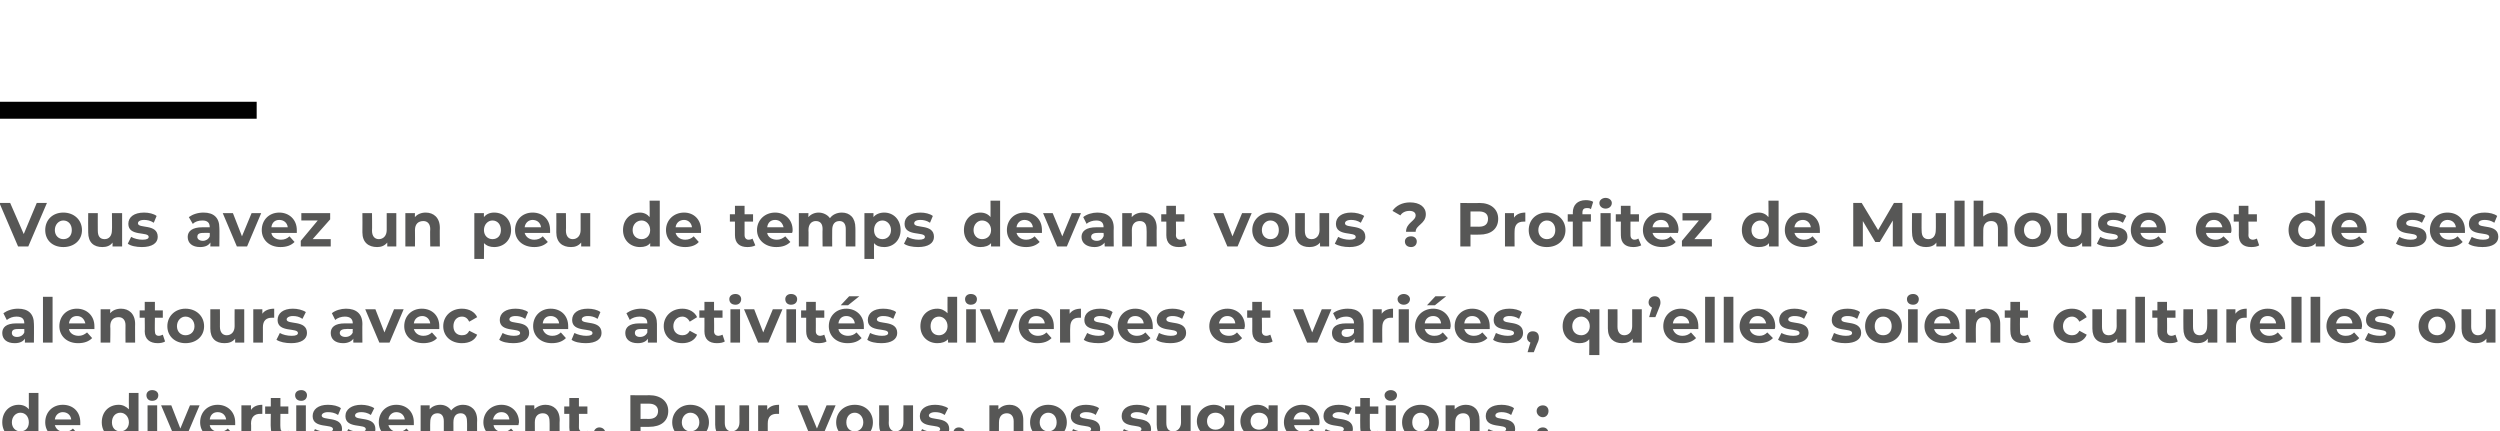
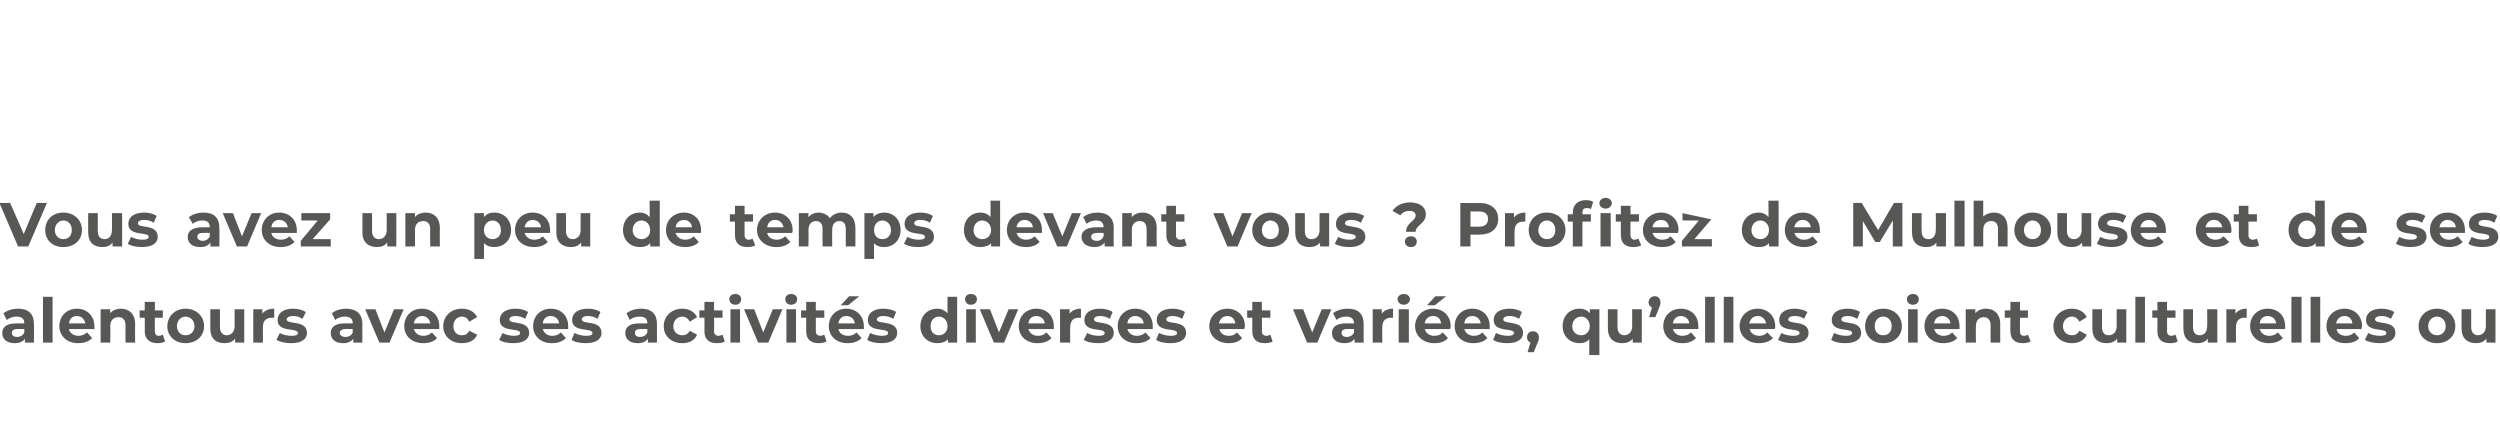
<svg xmlns="http://www.w3.org/2000/svg" version="1.1" width="442.2px" height="76.3px" viewBox="0 -33 442.2 76.3" style="top:-33px">
  <desc>Vous avez un peu de temps devant vous Profitez de Mulhouse et de ses alentours avec ses activités diverses et varié</desc>
  <defs />
  <g class="svg-textframe-paragraphrules">
-     <line class="svg-paragraph-ruleabove" y1="-13.5" y2="-13.5" x1="0" x2="45.4" stroke="#000" stroke-width="3" />
-   </g>
+     </g>
  <g id="Polygon8070">
-     <path d="M 6.8 36.5 L 6.8 44.6 L 5.2 44.6 C 5.2 44.6 5.18 43.97 5.2 44 C 4.8 44.5 4.1 44.7 3.3 44.7 C 1.7 44.7 0.4 43.5 0.4 41.7 C 0.4 39.8 1.7 38.6 3.3 38.6 C 4.1 38.6 4.7 38.9 5.1 39.4 C 5.1 39.36 5.1 36.5 5.1 36.5 L 6.8 36.5 Z M 5.1 41.7 C 5.1 40.7 4.5 40 3.6 40 C 2.8 40 2.1 40.7 2.1 41.7 C 2.1 42.7 2.8 43.3 3.6 43.3 C 4.5 43.3 5.1 42.7 5.1 41.7 Z M 14.2 42.2 C 14.2 42.2 9.7 42.2 9.7 42.2 C 9.9 42.9 10.5 43.4 11.4 43.4 C 12 43.4 12.5 43.2 12.9 42.8 C 12.9 42.8 13.8 43.8 13.8 43.8 C 13.2 44.4 12.4 44.7 11.3 44.7 C 9.3 44.7 8 43.4 8 41.7 C 8 39.9 9.3 38.6 11.1 38.6 C 12.9 38.6 14.2 39.8 14.2 41.7 C 14.2 41.8 14.2 42 14.2 42.2 Z M 9.7 41.2 C 9.7 41.2 12.6 41.2 12.6 41.2 C 12.5 40.4 11.9 39.9 11.1 39.9 C 10.4 39.9 9.8 40.4 9.7 41.2 Z M 24.5 36.5 L 24.5 44.6 L 22.8 44.6 C 22.8 44.6 22.85 43.97 22.8 44 C 22.4 44.5 21.8 44.7 21 44.7 C 19.3 44.7 18 43.5 18 41.7 C 18 39.8 19.3 38.6 21 38.6 C 21.7 38.6 22.3 38.9 22.8 39.4 C 22.77 39.36 22.8 36.5 22.8 36.5 L 24.5 36.5 Z M 22.8 41.7 C 22.8 40.7 22.1 40 21.3 40 C 20.4 40 19.8 40.7 19.8 41.7 C 19.8 42.7 20.4 43.3 21.3 43.3 C 22.1 43.3 22.8 42.7 22.8 41.7 Z M 25.9 36.9 C 25.9 36.4 26.3 36 26.9 36 C 27.6 36 28 36.4 28 36.9 C 28 37.5 27.6 37.9 26.9 37.9 C 26.3 37.9 25.9 37.5 25.9 36.9 Z M 26.1 38.7 L 27.8 38.7 L 27.8 44.6 L 26.1 44.6 L 26.1 38.7 Z M 35.3 38.7 L 32.8 44.6 L 31 44.6 L 28.5 38.7 L 30.3 38.7 L 31.9 42.8 L 33.6 38.7 L 35.3 38.7 Z M 41.6 42.2 C 41.6 42.2 37.1 42.2 37.1 42.2 C 37.2 42.9 37.9 43.4 38.8 43.4 C 39.4 43.4 39.9 43.2 40.3 42.8 C 40.3 42.8 41.2 43.8 41.2 43.8 C 40.6 44.4 39.8 44.7 38.7 44.7 C 36.7 44.7 35.4 43.4 35.4 41.7 C 35.4 39.9 36.7 38.6 38.5 38.6 C 40.2 38.6 41.6 39.8 41.6 41.7 C 41.6 41.8 41.6 42 41.6 42.2 Z M 37.1 41.2 C 37.1 41.2 40 41.2 40 41.2 C 39.9 40.4 39.3 39.9 38.5 39.9 C 37.7 39.9 37.2 40.4 37.1 41.2 Z M 46.4 38.6 C 46.4 38.6 46.4 40.2 46.4 40.2 C 46.3 40.2 46.2 40.2 46 40.2 C 45.1 40.2 44.4 40.7 44.4 41.9 C 44.45 41.85 44.4 44.6 44.4 44.6 L 42.7 44.6 L 42.7 38.7 L 44.4 38.7 C 44.4 38.7 44.37 39.51 44.4 39.5 C 44.8 38.9 45.5 38.6 46.4 38.6 Z M 51.5 44.4 C 51.1 44.6 50.6 44.7 50.1 44.7 C 48.7 44.7 47.9 44 47.9 42.6 C 47.85 42.61 47.9 40.2 47.9 40.2 L 46.9 40.2 L 46.9 38.9 L 47.9 38.9 L 47.9 37.4 L 49.6 37.4 L 49.6 38.9 L 51 38.9 L 51 40.2 L 49.6 40.2 C 49.6 40.2 49.56 42.59 49.6 42.6 C 49.6 43.1 49.8 43.4 50.3 43.4 C 50.6 43.4 50.8 43.3 51 43.2 C 51 43.2 51.5 44.4 51.5 44.4 Z M 52.2 36.9 C 52.2 36.4 52.6 36 53.3 36 C 53.9 36 54.3 36.4 54.3 36.9 C 54.3 37.5 53.9 37.9 53.3 37.9 C 52.6 37.9 52.2 37.5 52.2 36.9 Z M 52.4 38.7 L 54.1 38.7 L 54.1 44.6 L 52.4 44.6 L 52.4 38.7 Z M 55.2 44.1 C 55.2 44.1 55.7 42.9 55.7 42.9 C 56.3 43.2 57.1 43.4 57.8 43.4 C 58.6 43.4 58.9 43.2 58.9 42.9 C 58.9 41.9 55.3 42.9 55.3 40.6 C 55.3 39.4 56.3 38.6 58 38.6 C 58.9 38.6 59.8 38.8 60.3 39.2 C 60.3 39.2 59.8 40.4 59.8 40.4 C 59.2 40 58.6 39.9 58 39.9 C 57.3 39.9 56.9 40.2 56.9 40.5 C 56.9 41.5 60.5 40.5 60.5 42.9 C 60.5 44 59.5 44.7 57.7 44.7 C 56.7 44.7 55.7 44.5 55.2 44.1 Z M 61 44.1 C 61 44.1 61.6 42.9 61.6 42.9 C 62.1 43.2 62.9 43.4 63.6 43.4 C 64.4 43.4 64.7 43.2 64.7 42.9 C 64.7 41.9 61.1 42.9 61.1 40.6 C 61.1 39.4 62.2 38.6 63.9 38.6 C 64.7 38.6 65.6 38.8 66.2 39.2 C 66.2 39.2 65.6 40.4 65.6 40.4 C 65 40 64.4 39.9 63.9 39.9 C 63.1 39.9 62.8 40.2 62.8 40.5 C 62.8 41.5 66.4 40.5 66.4 42.9 C 66.4 44 65.3 44.7 63.6 44.7 C 62.6 44.7 61.6 44.5 61 44.1 Z M 73.2 42.2 C 73.2 42.2 68.7 42.2 68.7 42.2 C 68.9 42.9 69.5 43.4 70.4 43.4 C 71 43.4 71.5 43.2 71.9 42.8 C 71.9 42.8 72.8 43.8 72.8 43.8 C 72.2 44.4 71.4 44.7 70.4 44.7 C 68.3 44.7 67 43.4 67 41.7 C 67 39.9 68.3 38.6 70.1 38.6 C 71.9 38.6 73.2 39.8 73.2 41.7 C 73.2 41.8 73.2 42 73.2 42.2 Z M 68.7 41.2 C 68.7 41.2 71.6 41.2 71.6 41.2 C 71.5 40.4 70.9 39.9 70.1 39.9 C 69.4 39.9 68.8 40.4 68.7 41.2 Z M 84.4 41.3 C 84.36 41.26 84.4 44.6 84.4 44.6 L 82.6 44.6 C 82.6 44.6 82.64 41.52 82.6 41.5 C 82.6 40.6 82.2 40.1 81.5 40.1 C 80.7 40.1 80.2 40.6 80.2 41.7 C 80.21 41.68 80.2 44.6 80.2 44.6 L 78.5 44.6 C 78.5 44.6 78.5 41.52 78.5 41.5 C 78.5 40.6 78.1 40.1 77.4 40.1 C 76.6 40.1 76.1 40.6 76.1 41.7 C 76.07 41.68 76.1 44.6 76.1 44.6 L 74.4 44.6 L 74.4 38.7 L 76 38.7 C 76 38.7 76 39.41 76 39.4 C 76.4 38.9 77.1 38.6 77.9 38.6 C 78.7 38.6 79.4 39 79.8 39.6 C 80.3 39 81 38.6 81.9 38.6 C 83.3 38.6 84.4 39.5 84.4 41.3 Z M 91.7 42.2 C 91.7 42.2 87.3 42.2 87.3 42.2 C 87.4 42.9 88 43.4 88.9 43.4 C 89.6 43.4 90 43.2 90.4 42.8 C 90.4 42.8 91.3 43.8 91.3 43.8 C 90.8 44.4 90 44.7 88.9 44.7 C 86.9 44.7 85.5 43.4 85.5 41.7 C 85.5 39.9 86.9 38.6 88.7 38.6 C 90.4 38.6 91.8 39.8 91.8 41.7 C 91.8 41.8 91.7 42 91.7 42.2 Z M 87.2 41.2 C 87.2 41.2 90.1 41.2 90.1 41.2 C 90 40.4 89.5 39.9 88.7 39.9 C 87.9 39.9 87.4 40.4 87.2 41.2 Z M 99 41.3 C 98.95 41.26 99 44.6 99 44.6 L 97.2 44.6 C 97.2 44.6 97.24 41.52 97.2 41.5 C 97.2 40.6 96.8 40.1 96 40.1 C 95.2 40.1 94.6 40.6 94.6 41.7 C 94.62 41.72 94.6 44.6 94.6 44.6 L 92.9 44.6 L 92.9 38.7 L 94.5 38.7 C 94.5 38.7 94.54 39.42 94.5 39.4 C 95 38.9 95.7 38.6 96.5 38.6 C 97.9 38.6 99 39.5 99 41.3 Z M 104.3 44.4 C 104 44.6 103.5 44.7 102.9 44.7 C 101.5 44.7 100.7 44 100.7 42.6 C 100.72 42.61 100.7 40.2 100.7 40.2 L 99.8 40.2 L 99.8 38.9 L 100.7 38.9 L 100.7 37.4 L 102.4 37.4 L 102.4 38.9 L 103.9 38.9 L 103.9 40.2 L 102.4 40.2 C 102.4 40.2 102.43 42.59 102.4 42.6 C 102.4 43.1 102.7 43.4 103.2 43.4 C 103.4 43.4 103.7 43.3 103.9 43.2 C 103.9 43.2 104.3 44.4 104.3 44.4 Z M 105 43.7 C 105 43 105.5 42.6 106 42.6 C 106.6 42.6 107.1 43 107.1 43.7 C 107.1 44.3 106.6 44.7 106 44.7 C 105.5 44.7 105 44.3 105 43.7 Z M 118.2 39.7 C 118.2 41.5 116.9 42.5 114.8 42.5 C 114.85 42.52 113.3 42.5 113.3 42.5 L 113.3 44.6 L 111.5 44.6 L 111.5 36.9 C 111.5 36.9 114.85 36.95 114.8 36.9 C 116.9 36.9 118.2 38 118.2 39.7 Z M 116.4 39.7 C 116.4 38.9 115.8 38.4 114.8 38.4 C 114.75 38.4 113.3 38.4 113.3 38.4 L 113.3 41.1 C 113.3 41.1 114.75 41.07 114.8 41.1 C 115.8 41.1 116.4 40.6 116.4 39.7 Z M 118.9 41.7 C 118.9 39.9 120.3 38.6 122.1 38.6 C 124 38.6 125.4 39.9 125.4 41.7 C 125.4 43.5 124 44.7 122.1 44.7 C 120.3 44.7 118.9 43.5 118.9 41.7 Z M 123.7 41.7 C 123.7 40.7 123 40 122.1 40 C 121.3 40 120.6 40.7 120.6 41.7 C 120.6 42.7 121.3 43.3 122.1 43.3 C 123 43.3 123.7 42.7 123.7 41.7 Z M 132.5 38.7 L 132.5 44.6 L 130.9 44.6 C 130.9 44.6 130.87 43.94 130.9 43.9 C 130.4 44.5 129.8 44.7 129 44.7 C 127.5 44.7 126.5 43.9 126.5 42.1 C 126.5 42.07 126.5 38.7 126.5 38.7 L 128.2 38.7 C 128.2 38.7 128.21 41.82 128.2 41.8 C 128.2 42.8 128.7 43.3 129.4 43.3 C 130.2 43.3 130.8 42.7 130.8 41.7 C 130.78 41.66 130.8 38.7 130.8 38.7 L 132.5 38.7 Z M 137.8 38.6 C 137.8 38.6 137.8 40.2 137.8 40.2 C 137.6 40.2 137.5 40.2 137.4 40.2 C 136.4 40.2 135.8 40.7 135.8 41.9 C 135.8 41.85 135.8 44.6 135.8 44.6 L 134.1 44.6 L 134.1 38.7 L 135.7 38.7 C 135.7 38.7 135.73 39.51 135.7 39.5 C 136.1 38.9 136.8 38.6 137.8 38.6 Z M 147.8 38.7 L 145.3 44.6 L 143.5 44.6 L 141.1 38.7 L 142.8 38.7 L 144.5 42.8 L 146.2 38.7 L 147.8 38.7 Z M 147.9 41.7 C 147.9 39.9 149.3 38.6 151.2 38.6 C 153.1 38.6 154.4 39.9 154.4 41.7 C 154.4 43.5 153.1 44.7 151.2 44.7 C 149.3 44.7 147.9 43.5 147.9 41.7 Z M 152.7 41.7 C 152.7 40.7 152 40 151.2 40 C 150.3 40 149.7 40.7 149.7 41.7 C 149.7 42.7 150.3 43.3 151.2 43.3 C 152 43.3 152.7 42.7 152.7 41.7 Z M 161.5 38.7 L 161.5 44.6 L 159.9 44.6 C 159.9 44.6 159.9 43.94 159.9 43.9 C 159.4 44.5 158.8 44.7 158.1 44.7 C 156.6 44.7 155.5 43.9 155.5 42.1 C 155.53 42.07 155.5 38.7 155.5 38.7 L 157.2 38.7 C 157.2 38.7 157.24 41.82 157.2 41.8 C 157.2 42.8 157.7 43.3 158.4 43.3 C 159.2 43.3 159.8 42.7 159.8 41.7 C 159.81 41.66 159.8 38.7 159.8 38.7 L 161.5 38.7 Z M 162.5 44.1 C 162.5 44.1 163.1 42.9 163.1 42.9 C 163.6 43.2 164.4 43.4 165.2 43.4 C 166 43.4 166.3 43.2 166.3 42.9 C 166.3 41.9 162.7 42.9 162.7 40.6 C 162.7 39.4 163.7 38.6 165.4 38.6 C 166.2 38.6 167.1 38.8 167.7 39.2 C 167.7 39.2 167.1 40.4 167.1 40.4 C 166.5 40 166 39.9 165.4 39.9 C 164.7 39.9 164.3 40.2 164.3 40.5 C 164.3 41.5 167.9 40.5 167.9 42.9 C 167.9 44 166.9 44.7 165.1 44.7 C 164.1 44.7 163.1 44.5 162.5 44.1 Z M 170.7 43.7 C 170.7 43.9 170.6 44.2 170.4 44.8 C 170.38 44.76 169.8 46.3 169.8 46.3 L 168.7 46.3 C 168.7 46.3 169.15 44.59 169.1 44.6 C 168.8 44.4 168.6 44.1 168.6 43.7 C 168.6 43 169 42.6 169.6 42.6 C 170.2 42.6 170.7 43 170.7 43.7 Z M 181 41.3 C 181 41.26 181 44.6 181 44.6 L 179.3 44.6 C 179.3 44.6 179.29 41.52 179.3 41.5 C 179.3 40.6 178.8 40.1 178.1 40.1 C 177.3 40.1 176.7 40.6 176.7 41.7 C 176.67 41.72 176.7 44.6 176.7 44.6 L 175 44.6 L 175 38.7 L 176.6 38.7 C 176.6 38.7 176.59 39.42 176.6 39.4 C 177.1 38.9 177.7 38.6 178.6 38.6 C 179.9 38.6 181 39.5 181 41.3 Z M 182.2 41.7 C 182.2 39.9 183.6 38.6 185.4 38.6 C 187.3 38.6 188.7 39.9 188.7 41.7 C 188.7 43.5 187.3 44.7 185.4 44.7 C 183.6 44.7 182.2 43.5 182.2 41.7 Z M 186.9 41.7 C 186.9 40.7 186.3 40 185.4 40 C 184.6 40 183.9 40.7 183.9 41.7 C 183.9 42.7 184.6 43.3 185.4 43.3 C 186.3 43.3 186.9 42.7 186.9 41.7 Z M 189.3 44.1 C 189.3 44.1 189.8 42.9 189.8 42.9 C 190.4 43.2 191.2 43.4 191.9 43.4 C 192.7 43.4 193 43.2 193 42.9 C 193 41.9 189.4 42.9 189.4 40.6 C 189.4 39.4 190.4 38.6 192.1 38.6 C 192.9 38.6 193.9 38.8 194.4 39.2 C 194.4 39.2 193.8 40.4 193.8 40.4 C 193.3 40 192.7 39.9 192.1 39.9 C 191.4 39.9 191 40.2 191 40.5 C 191 41.5 194.6 40.5 194.6 42.9 C 194.6 44 193.6 44.7 191.8 44.7 C 190.8 44.7 189.8 44.5 189.3 44.1 Z M 198.2 44.1 C 198.2 44.1 198.8 42.9 198.8 42.9 C 199.3 43.2 200.1 43.4 200.8 43.4 C 201.6 43.4 201.9 43.2 201.9 42.9 C 201.9 41.9 198.4 42.9 198.4 40.6 C 198.4 39.4 199.4 38.6 201.1 38.6 C 201.9 38.6 202.8 38.8 203.4 39.2 C 203.4 39.2 202.8 40.4 202.8 40.4 C 202.2 40 201.6 39.9 201.1 39.9 C 200.3 39.9 200 40.2 200 40.5 C 200 41.5 203.6 40.5 203.6 42.9 C 203.6 44 202.5 44.7 200.8 44.7 C 199.8 44.7 198.8 44.5 198.2 44.1 Z M 210.6 38.7 L 210.6 44.6 L 209 44.6 C 209 44.6 208.95 43.94 209 43.9 C 208.5 44.5 207.8 44.7 207.1 44.7 C 205.6 44.7 204.6 43.9 204.6 42.1 C 204.59 42.07 204.6 38.7 204.6 38.7 L 206.3 38.7 C 206.3 38.7 206.3 41.82 206.3 41.8 C 206.3 42.8 206.7 43.3 207.5 43.3 C 208.3 43.3 208.9 42.7 208.9 41.7 C 208.87 41.66 208.9 38.7 208.9 38.7 L 210.6 38.7 Z M 218.3 38.7 C 218.3 38.7 218.28 43.66 218.3 43.7 C 218.3 45.9 217.1 46.9 215 46.9 C 213.8 46.9 212.7 46.6 212.1 46.1 C 212.1 46.1 212.7 44.8 212.7 44.8 C 213.2 45.2 214.1 45.5 214.8 45.5 C 216 45.5 216.6 44.9 216.6 43.9 C 216.6 43.9 216.6 43.6 216.6 43.6 C 216.1 44.1 215.5 44.4 214.7 44.4 C 213.1 44.4 211.7 43.2 211.7 41.5 C 211.7 39.8 213.1 38.6 214.7 38.6 C 215.5 38.6 216.2 38.9 216.7 39.5 C 216.65 39.49 216.7 38.7 216.7 38.7 L 218.3 38.7 Z M 216.6 41.5 C 216.6 40.6 215.9 40 215 40 C 214.1 40 213.5 40.6 213.5 41.5 C 213.5 42.4 214.1 43 215 43 C 215.9 43 216.6 42.4 216.6 41.5 Z M 226 38.7 C 226 38.7 225.98 43.66 226 43.7 C 226 45.9 224.8 46.9 222.7 46.9 C 221.5 46.9 220.4 46.6 219.8 46.1 C 219.8 46.1 220.4 44.8 220.4 44.8 C 220.9 45.2 221.8 45.5 222.5 45.5 C 223.7 45.5 224.3 44.9 224.3 43.9 C 224.3 43.9 224.3 43.6 224.3 43.6 C 223.8 44.1 223.2 44.4 222.4 44.4 C 220.8 44.4 219.4 43.2 219.4 41.5 C 219.4 39.8 220.8 38.6 222.4 38.6 C 223.2 38.6 223.9 38.9 224.4 39.5 C 224.35 39.49 224.4 38.7 224.4 38.7 L 226 38.7 Z M 224.3 41.5 C 224.3 40.6 223.6 40 222.7 40 C 221.8 40 221.2 40.6 221.2 41.5 C 221.2 42.4 221.8 43 222.7 43 C 223.6 43 224.3 42.4 224.3 41.5 Z M 233.3 42.2 C 233.3 42.2 228.9 42.2 228.9 42.2 C 229 42.9 229.7 43.4 230.6 43.4 C 231.2 43.4 231.6 43.2 232 42.8 C 232 42.8 233 43.8 233 43.8 C 232.4 44.4 231.6 44.7 230.5 44.7 C 228.5 44.7 227.1 43.4 227.1 41.7 C 227.1 39.9 228.5 38.6 230.3 38.6 C 232 38.6 233.4 39.8 233.4 41.7 C 233.4 41.8 233.4 42 233.3 42.2 Z M 228.8 41.2 C 228.8 41.2 231.8 41.2 231.8 41.2 C 231.6 40.4 231.1 39.9 230.3 39.9 C 229.5 39.9 229 40.4 228.8 41.2 Z M 233.9 44.1 C 233.9 44.1 234.5 42.9 234.5 42.9 C 235 43.2 235.8 43.4 236.6 43.4 C 237.4 43.4 237.7 43.2 237.7 42.9 C 237.7 41.9 234.1 42.9 234.1 40.6 C 234.1 39.4 235.1 38.6 236.8 38.6 C 237.6 38.6 238.5 38.8 239.1 39.2 C 239.1 39.2 238.5 40.4 238.5 40.4 C 237.9 40 237.4 39.9 236.8 39.9 C 236.1 39.9 235.7 40.2 235.7 40.5 C 235.7 41.5 239.3 40.5 239.3 42.9 C 239.3 44 238.3 44.7 236.5 44.7 C 235.5 44.7 234.5 44.5 233.9 44.1 Z M 244.2 44.4 C 243.8 44.6 243.3 44.7 242.8 44.7 C 241.4 44.7 240.6 44 240.6 42.6 C 240.57 42.61 240.6 40.2 240.6 40.2 L 239.7 40.2 L 239.7 38.9 L 240.6 38.9 L 240.6 37.4 L 242.3 37.4 L 242.3 38.9 L 243.8 38.9 L 243.8 40.2 L 242.3 40.2 C 242.3 40.2 242.28 42.59 242.3 42.6 C 242.3 43.1 242.6 43.4 243 43.4 C 243.3 43.4 243.5 43.3 243.7 43.2 C 243.7 43.2 244.2 44.4 244.2 44.4 Z M 244.9 36.9 C 244.9 36.4 245.4 36 246 36 C 246.6 36 247.1 36.4 247.1 36.9 C 247.1 37.5 246.6 37.9 246 37.9 C 245.4 37.9 244.9 37.5 244.9 36.9 Z M 245.1 38.7 L 246.9 38.7 L 246.9 44.6 L 245.1 44.6 L 245.1 38.7 Z M 248 41.7 C 248 39.9 249.4 38.6 251.3 38.6 C 253.2 38.6 254.5 39.9 254.5 41.7 C 254.5 43.5 253.2 44.7 251.3 44.7 C 249.4 44.7 248 43.5 248 41.7 Z M 252.8 41.7 C 252.8 40.7 252.1 40 251.3 40 C 250.4 40 249.8 40.7 249.8 41.7 C 249.8 42.7 250.4 43.3 251.3 43.3 C 252.1 43.3 252.8 42.7 252.8 41.7 Z M 261.7 41.3 C 261.71 41.26 261.7 44.6 261.7 44.6 L 260 44.6 C 260 44.6 259.99 41.52 260 41.5 C 260 40.6 259.6 40.1 258.8 40.1 C 258 40.1 257.4 40.6 257.4 41.7 C 257.37 41.72 257.4 44.6 257.4 44.6 L 255.7 44.6 L 255.7 38.7 L 257.3 38.7 C 257.3 38.7 257.3 39.42 257.3 39.4 C 257.8 38.9 258.5 38.6 259.3 38.6 C 260.7 38.6 261.7 39.5 261.7 41.3 Z M 262.7 44.1 C 262.7 44.1 263.3 42.9 263.3 42.9 C 263.8 43.2 264.6 43.4 265.3 43.4 C 266.1 43.4 266.4 43.2 266.4 42.9 C 266.4 41.9 262.8 42.9 262.8 40.6 C 262.8 39.4 263.8 38.6 265.6 38.6 C 266.4 38.6 267.3 38.8 267.8 39.2 C 267.8 39.2 267.3 40.4 267.3 40.4 C 266.7 40 266.1 39.9 265.6 39.9 C 264.8 39.9 264.5 40.2 264.5 40.5 C 264.5 41.5 268 40.5 268 42.9 C 268 44 267 44.7 265.3 44.7 C 264.2 44.7 263.2 44.5 262.7 44.1 Z M 271.8 39.7 C 271.8 39.1 272.3 38.7 272.9 38.7 C 273.5 38.7 273.9 39.1 273.9 39.7 C 273.9 40.3 273.5 40.8 272.9 40.8 C 272.3 40.8 271.8 40.3 271.8 39.7 Z M 271.8 43.7 C 271.8 43 272.3 42.6 272.9 42.6 C 273.5 42.6 273.9 43 273.9 43.7 C 273.9 44.3 273.5 44.7 272.9 44.7 C 272.3 44.7 271.8 44.3 271.8 43.7 Z " stroke="none" fill="#575756" />
-   </g>
+     </g>
  <g id="Polygon8069">
    <path d="M 6 24.3 C 6.03 24.27 6 27.6 6 27.6 L 4.4 27.6 C 4.4 27.6 4.42 26.91 4.4 26.9 C 4.1 27.4 3.5 27.7 2.6 27.7 C 1.2 27.7 0.4 27 0.4 25.9 C 0.4 24.9 1.1 24.2 2.9 24.2 C 2.9 24.2 4.3 24.2 4.3 24.2 C 4.3 23.4 3.9 23 2.9 23 C 2.3 23 1.7 23.2 1.2 23.6 C 1.2 23.6 0.6 22.4 0.6 22.4 C 1.3 21.9 2.2 21.6 3.2 21.6 C 5 21.6 6 22.5 6 24.3 Z M 4.3 25.8 C 4.31 25.78 4.3 25.2 4.3 25.2 C 4.3 25.2 3.13 25.17 3.1 25.2 C 2.3 25.2 2.1 25.5 2.1 25.9 C 2.1 26.3 2.4 26.6 3 26.6 C 3.6 26.6 4.1 26.3 4.3 25.8 Z M 7.6 19.5 L 9.3 19.5 L 9.3 27.6 L 7.6 27.6 L 7.6 19.5 Z M 16.7 25.2 C 16.7 25.2 12.2 25.2 12.2 25.2 C 12.3 25.9 13 26.4 13.9 26.4 C 14.5 26.4 14.9 26.2 15.4 25.8 C 15.4 25.8 16.3 26.8 16.3 26.8 C 15.7 27.4 14.9 27.7 13.8 27.7 C 11.8 27.7 10.5 26.4 10.5 24.7 C 10.5 22.9 11.8 21.6 13.6 21.6 C 15.3 21.6 16.7 22.8 16.7 24.7 C 16.7 24.8 16.7 25 16.7 25.2 Z M 12.2 24.2 C 12.2 24.2 15.1 24.2 15.1 24.2 C 14.9 23.4 14.4 22.9 13.6 22.9 C 12.8 22.9 12.3 23.4 12.2 24.2 Z M 23.9 24.3 C 23.88 24.26 23.9 27.6 23.9 27.6 L 22.2 27.6 C 22.2 27.6 22.17 24.52 22.2 24.5 C 22.2 23.6 21.7 23.1 21 23.1 C 20.1 23.1 19.5 23.6 19.5 24.7 C 19.55 24.72 19.5 27.6 19.5 27.6 L 17.8 27.6 L 17.8 21.7 L 19.5 21.7 C 19.5 21.7 19.47 22.42 19.5 22.4 C 19.9 21.9 20.6 21.6 21.4 21.6 C 22.8 21.6 23.9 22.5 23.9 24.3 Z M 29.2 27.4 C 28.9 27.6 28.4 27.7 27.9 27.7 C 26.5 27.7 25.6 27 25.6 25.6 C 25.64 25.61 25.6 23.2 25.6 23.2 L 24.7 23.2 L 24.7 21.9 L 25.6 21.9 L 25.6 20.4 L 27.4 20.4 L 27.4 21.9 L 28.8 21.9 L 28.8 23.2 L 27.4 23.2 C 27.4 23.2 27.36 25.59 27.4 25.6 C 27.4 26.1 27.6 26.4 28.1 26.4 C 28.3 26.4 28.6 26.3 28.8 26.2 C 28.8 26.2 29.2 27.4 29.2 27.4 Z M 29.6 24.7 C 29.6 22.9 31 21.6 32.8 21.6 C 34.7 21.6 36.1 22.9 36.1 24.7 C 36.1 26.5 34.7 27.7 32.8 27.7 C 31 27.7 29.6 26.5 29.6 24.7 Z M 34.4 24.7 C 34.4 23.7 33.7 23 32.8 23 C 32 23 31.3 23.7 31.3 24.7 C 31.3 25.7 32 26.3 32.8 26.3 C 33.7 26.3 34.4 25.7 34.4 24.7 Z M 43.2 21.7 L 43.2 27.6 L 41.6 27.6 C 41.6 27.6 41.57 26.94 41.6 26.9 C 41.1 27.5 40.5 27.7 39.7 27.7 C 38.2 27.7 37.2 26.9 37.2 25.1 C 37.2 25.07 37.2 21.7 37.2 21.7 L 38.9 21.7 C 38.9 21.7 38.92 24.82 38.9 24.8 C 38.9 25.8 39.4 26.3 40.1 26.3 C 40.9 26.3 41.5 25.7 41.5 24.7 C 41.48 24.66 41.5 21.7 41.5 21.7 L 43.2 21.7 Z M 48.5 21.6 C 48.5 21.6 48.5 23.2 48.5 23.2 C 48.3 23.2 48.2 23.2 48.1 23.2 C 47.1 23.2 46.5 23.7 46.5 24.9 C 46.51 24.85 46.5 27.6 46.5 27.6 L 44.8 27.6 L 44.8 21.7 L 46.4 21.7 C 46.4 21.7 46.43 22.51 46.4 22.5 C 46.8 21.9 47.6 21.6 48.5 21.6 Z M 48.9 27.1 C 48.9 27.1 49.5 25.9 49.5 25.9 C 50 26.2 50.8 26.4 51.6 26.4 C 52.4 26.4 52.7 26.2 52.7 25.9 C 52.7 24.9 49.1 25.9 49.1 23.6 C 49.1 22.4 50.1 21.6 51.8 21.6 C 52.6 21.6 53.5 21.8 54.1 22.2 C 54.1 22.2 53.5 23.4 53.5 23.4 C 52.9 23 52.4 22.9 51.8 22.9 C 51.1 22.9 50.7 23.2 50.7 23.5 C 50.7 24.5 54.3 23.5 54.3 25.9 C 54.3 27 53.3 27.7 51.5 27.7 C 50.5 27.7 49.5 27.5 48.9 27.1 Z M 64.1 24.3 C 64.07 24.27 64.1 27.6 64.1 27.6 L 62.5 27.6 C 62.5 27.6 62.47 26.91 62.5 26.9 C 62.2 27.4 61.5 27.7 60.7 27.7 C 59.3 27.7 58.5 27 58.5 25.9 C 58.5 24.9 59.2 24.2 61 24.2 C 61 24.2 62.4 24.2 62.4 24.2 C 62.4 23.4 61.9 23 61 23 C 60.4 23 59.7 23.2 59.3 23.6 C 59.3 23.6 58.7 22.4 58.7 22.4 C 59.3 21.9 60.3 21.6 61.2 21.6 C 63 21.6 64.1 22.5 64.1 24.3 Z M 62.4 25.8 C 62.36 25.78 62.4 25.2 62.4 25.2 C 62.4 25.2 61.18 25.17 61.2 25.2 C 60.4 25.2 60.1 25.5 60.1 25.9 C 60.1 26.3 60.5 26.6 61.1 26.6 C 61.7 26.6 62.2 26.3 62.4 25.8 Z M 71.4 21.7 L 68.9 27.6 L 67.1 27.6 L 64.6 21.7 L 66.4 21.7 L 68 25.8 L 69.7 21.7 L 71.4 21.7 Z M 77.7 25.2 C 77.7 25.2 73.2 25.2 73.2 25.2 C 73.4 25.9 74 26.4 74.9 26.4 C 75.5 26.4 76 26.2 76.4 25.8 C 76.4 25.8 77.3 26.8 77.3 26.8 C 76.8 27.4 75.9 27.7 74.9 27.7 C 72.8 27.7 71.5 26.4 71.5 24.7 C 71.5 22.9 72.8 21.6 74.6 21.6 C 76.4 21.6 77.7 22.8 77.7 24.7 C 77.7 24.8 77.7 25 77.7 25.2 Z M 73.2 24.2 C 73.2 24.2 76.1 24.2 76.1 24.2 C 76 23.4 75.4 22.9 74.7 22.9 C 73.9 22.9 73.3 23.4 73.2 24.2 Z M 78.4 24.7 C 78.4 22.9 79.8 21.6 81.7 21.6 C 83 21.6 84 22.2 84.4 23.1 C 84.4 23.1 83 23.9 83 23.9 C 82.7 23.3 82.3 23 81.7 23 C 80.8 23 80.2 23.7 80.2 24.7 C 80.2 25.7 80.8 26.3 81.7 26.3 C 82.3 26.3 82.7 26.1 83 25.5 C 83 25.5 84.4 26.2 84.4 26.2 C 84 27.2 83 27.7 81.7 27.7 C 79.8 27.7 78.4 26.5 78.4 24.7 Z M 88.3 27.1 C 88.3 27.1 88.9 25.9 88.9 25.9 C 89.4 26.2 90.2 26.4 90.9 26.4 C 91.7 26.4 92 26.2 92 25.9 C 92 24.9 88.4 25.9 88.4 23.6 C 88.4 22.4 89.4 21.6 91.2 21.6 C 92 21.6 92.9 21.8 93.4 22.2 C 93.4 22.2 92.9 23.4 92.9 23.4 C 92.3 23 91.7 22.9 91.2 22.9 C 90.4 22.9 90.1 23.2 90.1 23.5 C 90.1 24.5 93.6 23.5 93.6 25.9 C 93.6 27 92.6 27.7 90.8 27.7 C 89.8 27.7 88.8 27.5 88.3 27.1 Z M 100.5 25.2 C 100.5 25.2 96 25.2 96 25.2 C 96.2 25.9 96.8 26.4 97.7 26.4 C 98.3 26.4 98.8 26.2 99.2 25.8 C 99.2 25.8 100.1 26.8 100.1 26.8 C 99.5 27.4 98.7 27.7 97.6 27.7 C 95.6 27.7 94.3 26.4 94.3 24.7 C 94.3 22.9 95.6 21.6 97.4 21.6 C 99.2 21.6 100.5 22.8 100.5 24.7 C 100.5 24.8 100.5 25 100.5 25.2 Z M 96 24.2 C 96 24.2 98.9 24.2 98.9 24.2 C 98.8 23.4 98.2 22.9 97.4 22.9 C 96.6 22.9 96.1 23.4 96 24.2 Z M 101.1 27.1 C 101.1 27.1 101.6 25.9 101.6 25.9 C 102.2 26.2 103 26.4 103.7 26.4 C 104.5 26.4 104.8 26.2 104.8 25.9 C 104.8 24.9 101.2 25.9 101.2 23.6 C 101.2 22.4 102.2 21.6 104 21.6 C 104.8 21.6 105.7 21.8 106.2 22.2 C 106.2 22.2 105.7 23.4 105.7 23.4 C 105.1 23 104.5 22.9 104 22.9 C 103.2 22.9 102.9 23.2 102.9 23.5 C 102.9 24.5 106.4 23.5 106.4 25.9 C 106.4 27 105.4 27.7 103.6 27.7 C 102.6 27.7 101.6 27.5 101.1 27.1 Z M 116.2 24.3 C 116.2 24.27 116.2 27.6 116.2 27.6 L 114.6 27.6 C 114.6 27.6 114.6 26.91 114.6 26.9 C 114.3 27.4 113.7 27.7 112.8 27.7 C 111.4 27.7 110.6 27 110.6 25.9 C 110.6 24.9 111.3 24.2 113.1 24.2 C 113.1 24.2 114.5 24.2 114.5 24.2 C 114.5 23.4 114.1 23 113.1 23 C 112.5 23 111.8 23.2 111.4 23.6 C 111.4 23.6 110.8 22.4 110.8 22.4 C 111.5 21.9 112.4 21.6 113.4 21.6 C 115.2 21.6 116.2 22.5 116.2 24.3 Z M 114.5 25.8 C 114.49 25.78 114.5 25.2 114.5 25.2 C 114.5 25.2 113.31 25.17 113.3 25.2 C 112.5 25.2 112.3 25.5 112.3 25.9 C 112.3 26.3 112.6 26.6 113.2 26.6 C 113.8 26.6 114.3 26.3 114.5 25.8 Z M 117.4 24.7 C 117.4 22.9 118.8 21.6 120.7 21.6 C 121.9 21.6 122.9 22.2 123.3 23.1 C 123.3 23.1 122 23.9 122 23.9 C 121.7 23.3 121.2 23 120.7 23 C 119.8 23 119.1 23.7 119.1 24.7 C 119.1 25.7 119.8 26.3 120.7 26.3 C 121.2 26.3 121.7 26.1 122 25.5 C 122 25.5 123.3 26.2 123.3 26.2 C 122.9 27.2 121.9 27.7 120.7 27.7 C 118.8 27.7 117.4 26.5 117.4 24.7 Z M 128.2 27.4 C 127.9 27.6 127.4 27.7 126.8 27.7 C 125.4 27.7 124.6 27 124.6 25.6 C 124.62 25.61 124.6 23.2 124.6 23.2 L 123.7 23.2 L 123.7 21.9 L 124.6 21.9 L 124.6 20.4 L 126.3 20.4 L 126.3 21.9 L 127.8 21.9 L 127.8 23.2 L 126.3 23.2 C 126.3 23.2 126.34 25.59 126.3 25.6 C 126.3 26.1 126.6 26.4 127.1 26.4 C 127.3 26.4 127.6 26.3 127.8 26.2 C 127.8 26.2 128.2 27.4 128.2 27.4 Z M 129 19.9 C 129 19.4 129.4 19 130.1 19 C 130.7 19 131.1 19.4 131.1 19.9 C 131.1 20.5 130.7 20.9 130.1 20.9 C 129.4 20.9 129 20.5 129 19.9 Z M 129.2 21.7 L 130.9 21.7 L 130.9 27.6 L 129.2 27.6 L 129.2 21.7 Z M 138.4 21.7 L 135.9 27.6 L 134.1 27.6 L 131.6 21.7 L 133.4 21.7 L 135 25.8 L 136.7 21.7 L 138.4 21.7 Z M 138.9 19.9 C 138.9 19.4 139.3 19 139.9 19 C 140.6 19 141 19.4 141 19.9 C 141 20.5 140.6 20.9 139.9 20.9 C 139.3 20.9 138.9 20.5 138.9 19.9 Z M 139.1 21.7 L 140.8 21.7 L 140.8 27.6 L 139.1 27.6 L 139.1 21.7 Z M 146.2 27.4 C 145.9 27.6 145.3 27.7 144.8 27.7 C 143.4 27.7 142.6 27 142.6 25.6 C 142.61 25.61 142.6 23.2 142.6 23.2 L 141.7 23.2 L 141.7 21.9 L 142.6 21.9 L 142.6 20.4 L 144.3 20.4 L 144.3 21.9 L 145.8 21.9 L 145.8 23.2 L 144.3 23.2 C 144.3 23.2 144.32 25.59 144.3 25.6 C 144.3 26.1 144.6 26.4 145.1 26.4 C 145.3 26.4 145.6 26.3 145.8 26.2 C 145.8 26.2 146.2 27.4 146.2 27.4 Z M 150 21 L 148.7 21 L 150.2 19.4 L 152 19.4 L 150 21 Z M 152.8 25.2 C 152.8 25.2 148.3 25.2 148.3 25.2 C 148.4 25.9 149.1 26.4 150 26.4 C 150.6 26.4 151.1 26.2 151.5 25.8 C 151.5 25.8 152.4 26.8 152.4 26.8 C 151.8 27.4 151 27.7 149.9 27.7 C 147.9 27.7 146.6 26.4 146.6 24.7 C 146.6 22.9 147.9 21.6 149.7 21.6 C 151.4 21.6 152.8 22.8 152.8 24.7 C 152.8 24.8 152.8 25 152.8 25.2 Z M 148.3 24.2 C 148.3 24.2 151.2 24.2 151.2 24.2 C 151.1 23.4 150.5 22.9 149.7 22.9 C 148.9 22.9 148.4 23.4 148.3 24.2 Z M 153.4 27.1 C 153.4 27.1 153.9 25.9 153.9 25.9 C 154.5 26.2 155.3 26.4 156 26.4 C 156.8 26.4 157.1 26.2 157.1 25.9 C 157.1 24.9 153.5 25.9 153.5 23.6 C 153.5 22.4 154.5 21.6 156.2 21.6 C 157.1 21.6 158 21.8 158.5 22.2 C 158.5 22.2 158 23.4 158 23.4 C 157.4 23 156.8 22.9 156.2 22.9 C 155.5 22.9 155.1 23.2 155.1 23.5 C 155.1 24.5 158.7 23.5 158.7 25.9 C 158.7 27 157.7 27.7 155.9 27.7 C 154.9 27.7 153.9 27.5 153.4 27.1 Z M 169.3 19.5 L 169.3 27.6 L 167.7 27.6 C 167.7 27.6 167.65 26.97 167.7 27 C 167.2 27.5 166.6 27.7 165.8 27.7 C 164.1 27.7 162.8 26.5 162.8 24.7 C 162.8 22.8 164.1 21.6 165.8 21.6 C 166.5 21.6 167.1 21.9 167.6 22.4 C 167.58 22.36 167.6 19.5 167.6 19.5 L 169.3 19.5 Z M 167.6 24.7 C 167.6 23.7 166.9 23 166.1 23 C 165.2 23 164.6 23.7 164.6 24.7 C 164.6 25.7 165.2 26.3 166.1 26.3 C 166.9 26.3 167.6 25.7 167.6 24.7 Z M 170.7 19.9 C 170.7 19.4 171.1 19 171.7 19 C 172.4 19 172.8 19.4 172.8 19.9 C 172.8 20.5 172.4 20.9 171.7 20.9 C 171.1 20.9 170.7 20.5 170.7 19.9 Z M 170.9 21.7 L 172.6 21.7 L 172.6 27.6 L 170.9 27.6 L 170.9 21.7 Z M 180.1 21.7 L 177.6 27.6 L 175.8 27.6 L 173.3 21.7 L 175.1 21.7 L 176.7 25.8 L 178.4 21.7 L 180.1 21.7 Z M 186.4 25.2 C 186.4 25.2 181.9 25.2 181.9 25.2 C 182.1 25.9 182.7 26.4 183.6 26.4 C 184.2 26.4 184.7 26.2 185.1 25.8 C 185.1 25.8 186 26.8 186 26.8 C 185.4 27.4 184.6 27.7 183.5 27.7 C 181.5 27.7 180.2 26.4 180.2 24.7 C 180.2 22.9 181.5 21.6 183.3 21.6 C 185.1 21.6 186.4 22.8 186.4 24.7 C 186.4 24.8 186.4 25 186.4 25.2 Z M 181.9 24.2 C 181.9 24.2 184.8 24.2 184.8 24.2 C 184.7 23.4 184.1 22.9 183.3 22.9 C 182.5 22.9 182 23.4 181.9 24.2 Z M 191.2 21.6 C 191.2 21.6 191.2 23.2 191.2 23.2 C 191.1 23.2 191 23.2 190.8 23.2 C 189.9 23.2 189.3 23.7 189.3 24.9 C 189.26 24.85 189.3 27.6 189.3 27.6 L 187.5 27.6 L 187.5 21.7 L 189.2 21.7 C 189.2 21.7 189.18 22.51 189.2 22.5 C 189.6 21.9 190.3 21.6 191.2 21.6 Z M 191.7 27.1 C 191.7 27.1 192.3 25.9 192.3 25.9 C 192.8 26.2 193.6 26.4 194.3 26.4 C 195.1 26.4 195.4 26.2 195.4 25.9 C 195.4 24.9 191.8 25.9 191.8 23.6 C 191.8 22.4 192.8 21.6 194.6 21.6 C 195.4 21.6 196.3 21.8 196.8 22.2 C 196.8 22.2 196.3 23.4 196.3 23.4 C 195.7 23 195.1 22.9 194.6 22.9 C 193.8 22.9 193.5 23.2 193.5 23.5 C 193.5 24.5 197 23.5 197 25.9 C 197 27 196 27.7 194.3 27.7 C 193.2 27.7 192.2 27.5 191.7 27.1 Z M 203.9 25.2 C 203.9 25.2 199.4 25.2 199.4 25.2 C 199.6 25.9 200.2 26.4 201.1 26.4 C 201.7 26.4 202.2 26.2 202.6 25.8 C 202.6 25.8 203.5 26.8 203.5 26.8 C 202.9 27.4 202.1 27.7 201 27.7 C 199 27.7 197.7 26.4 197.7 24.7 C 197.7 22.9 199 21.6 200.8 21.6 C 202.6 21.6 203.9 22.8 203.9 24.7 C 203.9 24.8 203.9 25 203.9 25.2 Z M 199.4 24.2 C 199.4 24.2 202.3 24.2 202.3 24.2 C 202.2 23.4 201.6 22.9 200.8 22.9 C 200 22.9 199.5 23.4 199.4 24.2 Z M 204.5 27.1 C 204.5 27.1 205 25.9 205 25.9 C 205.6 26.2 206.4 26.4 207.1 26.4 C 207.9 26.4 208.2 26.2 208.2 25.9 C 208.2 24.9 204.6 25.9 204.6 23.6 C 204.6 22.4 205.6 21.6 207.4 21.6 C 208.2 21.6 209.1 21.8 209.6 22.2 C 209.6 22.2 209.1 23.4 209.1 23.4 C 208.5 23 207.9 22.9 207.4 22.9 C 206.6 22.9 206.3 23.2 206.3 23.5 C 206.3 24.5 209.8 23.5 209.8 25.9 C 209.8 27 208.8 27.7 207 27.7 C 206 27.7 205 27.5 204.5 27.1 Z M 220.1 25.2 C 220.1 25.2 215.7 25.2 215.7 25.2 C 215.8 25.9 216.4 26.4 217.4 26.4 C 218 26.4 218.4 26.2 218.8 25.8 C 218.8 25.8 219.7 26.8 219.7 26.8 C 219.2 27.4 218.4 27.7 217.3 27.7 C 215.3 27.7 213.9 26.4 213.9 24.7 C 213.9 22.9 215.3 21.6 217.1 21.6 C 218.8 21.6 220.2 22.8 220.2 24.7 C 220.2 24.8 220.1 25 220.1 25.2 Z M 215.6 24.2 C 215.6 24.2 218.5 24.2 218.5 24.2 C 218.4 23.4 217.9 22.9 217.1 22.9 C 216.3 22.9 215.8 23.4 215.6 24.2 Z M 225.1 27.4 C 224.8 27.6 224.3 27.7 223.7 27.7 C 222.3 27.7 221.5 27 221.5 25.6 C 221.52 25.61 221.5 23.2 221.5 23.2 L 220.6 23.2 L 220.6 21.9 L 221.5 21.9 L 221.5 20.4 L 223.2 20.4 L 223.2 21.9 L 224.7 21.9 L 224.7 23.2 L 223.2 23.2 C 223.2 23.2 223.24 25.59 223.2 25.6 C 223.2 26.1 223.5 26.4 224 26.4 C 224.2 26.4 224.5 26.3 224.7 26.2 C 224.7 26.2 225.1 27.4 225.1 27.4 Z M 235.5 21.7 L 233 27.6 L 231.2 27.6 L 228.7 21.7 L 230.5 21.7 L 232.1 25.8 L 233.8 21.7 L 235.5 21.7 Z M 241.2 24.3 C 241.2 24.27 241.2 27.6 241.2 27.6 L 239.6 27.6 C 239.6 27.6 239.59 26.91 239.6 26.9 C 239.3 27.4 238.7 27.7 237.8 27.7 C 236.4 27.7 235.6 27 235.6 25.9 C 235.6 24.9 236.3 24.2 238.1 24.2 C 238.1 24.2 239.5 24.2 239.5 24.2 C 239.5 23.4 239 23 238.1 23 C 237.5 23 236.8 23.2 236.4 23.6 C 236.4 23.6 235.8 22.4 235.8 22.4 C 236.4 21.9 237.4 21.6 238.4 21.6 C 240.2 21.6 241.2 22.5 241.2 24.3 Z M 239.5 25.8 C 239.48 25.78 239.5 25.2 239.5 25.2 C 239.5 25.2 238.31 25.17 238.3 25.2 C 237.5 25.2 237.3 25.5 237.3 25.9 C 237.3 26.3 237.6 26.6 238.2 26.6 C 238.8 26.6 239.3 26.3 239.5 25.8 Z M 246.4 21.6 C 246.4 21.6 246.4 23.2 246.4 23.2 C 246.3 23.2 246.2 23.2 246 23.2 C 245.1 23.2 244.5 23.7 244.5 24.9 C 244.47 24.85 244.5 27.6 244.5 27.6 L 242.8 27.6 L 242.8 21.7 L 244.4 21.7 C 244.4 21.7 244.39 22.51 244.4 22.5 C 244.8 21.9 245.5 21.6 246.4 21.6 Z M 247.2 19.9 C 247.2 19.4 247.7 19 248.3 19 C 248.9 19 249.4 19.4 249.4 19.9 C 249.4 20.5 248.9 20.9 248.3 20.9 C 247.7 20.9 247.2 20.5 247.2 19.9 Z M 247.4 21.7 L 249.2 21.7 L 249.2 27.6 L 247.4 27.6 L 247.4 21.7 Z M 253.8 21 L 252.4 21 L 253.9 19.4 L 255.8 19.4 L 253.8 21 Z M 256.5 25.2 C 256.5 25.2 252 25.2 252 25.2 C 252.2 25.9 252.8 26.4 253.7 26.4 C 254.4 26.4 254.8 26.2 255.2 25.8 C 255.2 25.8 256.1 26.8 256.1 26.8 C 255.6 27.4 254.8 27.7 253.7 27.7 C 251.7 27.7 250.3 26.4 250.3 24.7 C 250.3 22.9 251.7 21.6 253.5 21.6 C 255.2 21.6 256.6 22.8 256.6 24.7 C 256.6 24.8 256.5 25 256.5 25.2 Z M 252 24.2 C 252 24.2 254.9 24.2 254.9 24.2 C 254.8 23.4 254.3 22.9 253.5 22.9 C 252.7 22.9 252.1 23.4 252 24.2 Z M 263.5 25.2 C 263.5 25.2 259 25.2 259 25.2 C 259.2 25.9 259.8 26.4 260.7 26.4 C 261.3 26.4 261.8 26.2 262.2 25.8 C 262.2 25.8 263.1 26.8 263.1 26.8 C 262.5 27.4 261.7 27.7 260.6 27.7 C 258.6 27.7 257.3 26.4 257.3 24.7 C 257.3 22.9 258.6 21.6 260.4 21.6 C 262.2 21.6 263.5 22.8 263.5 24.7 C 263.5 24.8 263.5 25 263.5 25.2 Z M 259 24.2 C 259 24.2 261.9 24.2 261.9 24.2 C 261.8 23.4 261.2 22.9 260.4 22.9 C 259.6 22.9 259.1 23.4 259 24.2 Z M 264.1 27.1 C 264.1 27.1 264.6 25.9 264.6 25.9 C 265.2 26.2 266 26.4 266.7 26.4 C 267.5 26.4 267.8 26.2 267.8 25.9 C 267.8 24.9 264.2 25.9 264.2 23.6 C 264.2 22.4 265.2 21.6 267 21.6 C 267.8 21.6 268.7 21.8 269.2 22.2 C 269.2 22.2 268.7 23.4 268.7 23.4 C 268.1 23 267.5 22.9 267 22.9 C 266.2 22.9 265.9 23.2 265.9 23.5 C 265.9 24.5 269.4 23.5 269.4 25.9 C 269.4 27 268.4 27.7 266.6 27.7 C 265.6 27.7 264.6 27.5 264.1 27.1 Z M 272.2 26.7 C 272.2 26.9 272.2 27.2 271.9 27.8 C 271.9 27.76 271.3 29.3 271.3 29.3 L 270.2 29.3 C 270.2 29.3 270.67 27.59 270.7 27.6 C 270.3 27.4 270.1 27.1 270.1 26.7 C 270.1 26 270.5 25.6 271.1 25.6 C 271.8 25.6 272.2 26 272.2 26.7 Z M 282.9 21.7 L 282.9 29.8 L 281.1 29.8 C 281.1 29.8 281.14 27.02 281.1 27 C 280.7 27.5 280.1 27.7 279.4 27.7 C 277.7 27.7 276.4 26.5 276.4 24.7 C 276.4 22.8 277.7 21.6 279.4 21.6 C 280.2 21.6 280.8 21.9 281.2 22.4 C 281.22 22.41 281.2 21.7 281.2 21.7 L 282.9 21.7 Z M 281.2 24.7 C 281.2 23.7 280.5 23 279.7 23 C 278.8 23 278.1 23.7 278.1 24.7 C 278.1 25.7 278.8 26.3 279.7 26.3 C 280.5 26.3 281.2 25.7 281.2 24.7 Z M 290.4 21.7 L 290.4 27.6 L 288.8 27.6 C 288.8 27.6 288.78 26.94 288.8 26.9 C 288.3 27.5 287.7 27.7 286.9 27.7 C 285.5 27.7 284.4 26.9 284.4 25.1 C 284.41 25.07 284.4 21.7 284.4 21.7 L 286.1 21.7 C 286.1 21.7 286.12 24.82 286.1 24.8 C 286.1 25.8 286.6 26.3 287.3 26.3 C 288.1 26.3 288.7 25.7 288.7 24.7 C 288.69 24.66 288.7 21.7 288.7 21.7 L 290.4 21.7 Z M 293.7 20.5 C 293.7 20.7 293.7 20.9 293.4 21.6 C 293.43 21.55 292.8 23.1 292.8 23.1 L 291.7 23.1 C 291.7 23.1 292.17 21.4 292.2 21.4 C 291.8 21.2 291.6 20.9 291.6 20.5 C 291.6 19.8 292.1 19.4 292.7 19.4 C 293.3 19.4 293.7 19.8 293.7 20.5 Z M 300.4 25.2 C 300.4 25.2 295.9 25.2 295.9 25.2 C 296.1 25.9 296.7 26.4 297.6 26.4 C 298.2 26.4 298.7 26.2 299.1 25.8 C 299.1 25.8 300 26.8 300 26.8 C 299.4 27.4 298.6 27.7 297.6 27.7 C 295.5 27.7 294.2 26.4 294.2 24.7 C 294.2 22.9 295.5 21.6 297.3 21.6 C 299.1 21.6 300.4 22.8 300.4 24.7 C 300.4 24.8 300.4 25 300.4 25.2 Z M 295.9 24.2 C 295.9 24.2 298.8 24.2 298.8 24.2 C 298.7 23.4 298.1 22.9 297.3 22.9 C 296.6 22.9 296 23.4 295.9 24.2 Z M 301.6 19.5 L 303.3 19.5 L 303.3 27.6 L 301.6 27.6 L 301.6 19.5 Z M 304.9 19.5 L 306.6 19.5 L 306.6 27.6 L 304.9 27.6 L 304.9 19.5 Z M 313.9 25.2 C 313.9 25.2 309.5 25.2 309.5 25.2 C 309.6 25.9 310.3 26.4 311.2 26.4 C 311.8 26.4 312.2 26.2 312.6 25.8 C 312.6 25.8 313.6 26.8 313.6 26.8 C 313 27.4 312.2 27.7 311.1 27.7 C 309.1 27.7 307.7 26.4 307.7 24.7 C 307.7 22.9 309.1 21.6 310.9 21.6 C 312.6 21.6 314 22.8 314 24.7 C 314 24.8 314 25 313.9 25.2 Z M 309.4 24.2 C 309.4 24.2 312.4 24.2 312.4 24.2 C 312.2 23.4 311.7 22.9 310.9 22.9 C 310.1 22.9 309.6 23.4 309.4 24.2 Z M 314.5 27.1 C 314.5 27.1 315.1 25.9 315.1 25.9 C 315.6 26.2 316.5 26.4 317.2 26.4 C 318 26.4 318.3 26.2 318.3 25.9 C 318.3 24.9 314.7 25.9 314.7 23.6 C 314.7 22.4 315.7 21.6 317.4 21.6 C 318.2 21.6 319.1 21.8 319.7 22.2 C 319.7 22.2 319.1 23.4 319.1 23.4 C 318.6 23 318 22.9 317.4 22.9 C 316.7 22.9 316.3 23.2 316.3 23.5 C 316.3 24.5 319.9 23.5 319.9 25.9 C 319.9 27 318.9 27.7 317.1 27.7 C 316.1 27.7 315.1 27.5 314.5 27.1 Z M 323.9 27.1 C 323.9 27.1 324.4 25.9 324.4 25.9 C 325 26.2 325.8 26.4 326.5 26.4 C 327.3 26.4 327.6 26.2 327.6 25.9 C 327.6 24.9 324 25.9 324 23.6 C 324 22.4 325 21.6 326.8 21.6 C 327.6 21.6 328.5 21.8 329 22.2 C 329 22.2 328.5 23.4 328.5 23.4 C 327.9 23 327.3 22.9 326.8 22.9 C 326 22.9 325.7 23.2 325.7 23.5 C 325.7 24.5 329.2 23.5 329.2 25.9 C 329.2 27 328.2 27.7 326.4 27.7 C 325.4 27.7 324.4 27.5 323.9 27.1 Z M 329.9 24.7 C 329.9 22.9 331.2 21.6 333.1 21.6 C 335 21.6 336.4 22.9 336.4 24.7 C 336.4 26.5 335 27.7 333.1 27.7 C 331.2 27.7 329.9 26.5 329.9 24.7 Z M 334.6 24.7 C 334.6 23.7 334 23 333.1 23 C 332.2 23 331.6 23.7 331.6 24.7 C 331.6 25.7 332.2 26.3 333.1 26.3 C 334 26.3 334.6 25.7 334.6 24.7 Z M 337.3 19.9 C 337.3 19.4 337.7 19 338.4 19 C 339 19 339.4 19.4 339.4 19.9 C 339.4 20.5 339 20.9 338.4 20.9 C 337.7 20.9 337.3 20.5 337.3 19.9 Z M 337.5 21.7 L 339.2 21.7 L 339.2 27.6 L 337.5 27.6 L 337.5 21.7 Z M 346.6 25.2 C 346.6 25.2 342.1 25.2 342.1 25.2 C 342.3 25.9 342.9 26.4 343.8 26.4 C 344.4 26.4 344.9 26.2 345.3 25.8 C 345.3 25.8 346.2 26.8 346.2 26.8 C 345.6 27.4 344.8 27.7 343.7 27.7 C 341.7 27.7 340.4 26.4 340.4 24.7 C 340.4 22.9 341.7 21.6 343.5 21.6 C 345.3 21.6 346.6 22.8 346.6 24.7 C 346.6 24.8 346.6 25 346.6 25.2 Z M 342.1 24.2 C 342.1 24.2 345 24.2 345 24.2 C 344.9 23.4 344.3 22.9 343.5 22.9 C 342.8 22.9 342.2 23.4 342.1 24.2 Z M 353.8 24.3 C 353.8 24.26 353.8 27.6 353.8 27.6 L 352.1 27.6 C 352.1 27.6 352.08 24.52 352.1 24.5 C 352.1 23.6 351.6 23.1 350.9 23.1 C 350.1 23.1 349.5 23.6 349.5 24.7 C 349.46 24.72 349.5 27.6 349.5 27.6 L 347.7 27.6 L 347.7 21.7 L 349.4 21.7 C 349.4 21.7 349.39 22.42 349.4 22.4 C 349.8 21.9 350.5 21.6 351.3 21.6 C 352.7 21.6 353.8 22.5 353.8 24.3 Z M 359.2 27.4 C 358.8 27.6 358.3 27.7 357.8 27.7 C 356.4 27.7 355.6 27 355.6 25.6 C 355.56 25.61 355.6 23.2 355.6 23.2 L 354.6 23.2 L 354.6 21.9 L 355.6 21.9 L 355.6 20.4 L 357.3 20.4 L 357.3 21.9 L 358.7 21.9 L 358.7 23.2 L 357.3 23.2 C 357.3 23.2 357.27 25.59 357.3 25.6 C 357.3 26.1 357.5 26.4 358 26.4 C 358.3 26.4 358.5 26.3 358.7 26.2 C 358.7 26.2 359.2 27.4 359.2 27.4 Z M 363.2 24.7 C 363.2 22.9 364.6 21.6 366.5 21.6 C 367.7 21.6 368.7 22.2 369.1 23.1 C 369.1 23.1 367.8 23.9 367.8 23.9 C 367.5 23.3 367 23 366.5 23 C 365.6 23 364.9 23.7 364.9 24.7 C 364.9 25.7 365.6 26.3 366.5 26.3 C 367 26.3 367.5 26.1 367.8 25.5 C 367.8 25.5 369.1 26.2 369.1 26.2 C 368.7 27.2 367.7 27.7 366.5 27.7 C 364.6 27.7 363.2 26.5 363.2 24.7 Z M 376.1 21.7 L 376.1 27.6 L 374.5 27.6 C 374.5 27.6 374.46 26.94 374.5 26.9 C 374 27.5 373.3 27.7 372.6 27.7 C 371.1 27.7 370.1 26.9 370.1 25.1 C 370.09 25.07 370.1 21.7 370.1 21.7 L 371.8 21.7 C 371.8 21.7 371.8 24.82 371.8 24.8 C 371.8 25.8 372.2 26.3 373 26.3 C 373.8 26.3 374.4 25.7 374.4 24.7 C 374.37 24.66 374.4 21.7 374.4 21.7 L 376.1 21.7 Z M 377.7 19.5 L 379.4 19.5 L 379.4 27.6 L 377.7 27.6 L 377.7 19.5 Z M 385.2 27.4 C 384.9 27.6 384.4 27.7 383.8 27.7 C 382.4 27.7 381.6 27 381.6 25.6 C 381.63 25.61 381.6 23.2 381.6 23.2 L 380.7 23.2 L 380.7 21.9 L 381.6 21.9 L 381.6 20.4 L 383.3 20.4 L 383.3 21.9 L 384.8 21.9 L 384.8 23.2 L 383.3 23.2 C 383.3 23.2 383.34 25.59 383.3 25.6 C 383.3 26.1 383.6 26.4 384.1 26.4 C 384.3 26.4 384.6 26.3 384.8 26.2 C 384.8 26.2 385.2 27.4 385.2 27.4 Z M 392.2 21.7 L 392.2 27.6 L 390.5 27.6 C 390.5 27.6 390.54 26.94 390.5 26.9 C 390.1 27.5 389.4 27.7 388.7 27.7 C 387.2 27.7 386.2 26.9 386.2 25.1 C 386.17 25.07 386.2 21.7 386.2 21.7 L 387.9 21.7 C 387.9 21.7 387.89 24.82 387.9 24.8 C 387.9 25.8 388.3 26.3 389.1 26.3 C 389.9 26.3 390.4 25.7 390.4 24.7 C 390.45 24.66 390.4 21.7 390.4 21.7 L 392.2 21.7 Z M 397.4 21.6 C 397.4 21.6 397.4 23.2 397.4 23.2 C 397.3 23.2 397.2 23.2 397 23.2 C 396.1 23.2 395.5 23.7 395.5 24.9 C 395.48 24.85 395.5 27.6 395.5 27.6 L 393.8 27.6 L 393.8 21.7 L 395.4 21.7 C 395.4 21.7 395.4 22.51 395.4 22.5 C 395.8 21.9 396.5 21.6 397.4 21.6 Z M 404.2 25.2 C 404.2 25.2 399.7 25.2 399.7 25.2 C 399.9 25.9 400.5 26.4 401.4 26.4 C 402 26.4 402.5 26.2 402.9 25.8 C 402.9 25.8 403.8 26.8 403.8 26.8 C 403.2 27.4 402.4 27.7 401.3 27.7 C 399.3 27.7 398 26.4 398 24.7 C 398 22.9 399.3 21.6 401.1 21.6 C 402.9 21.6 404.2 22.8 404.2 24.7 C 404.2 24.8 404.2 25 404.2 25.2 Z M 399.7 24.2 C 399.7 24.2 402.6 24.2 402.6 24.2 C 402.5 23.4 401.9 22.9 401.1 22.9 C 400.3 22.9 399.8 23.4 399.7 24.2 Z M 405.3 19.5 L 407.1 19.5 L 407.1 27.6 L 405.3 27.6 L 405.3 19.5 Z M 408.7 19.5 L 410.4 19.5 L 410.4 27.6 L 408.7 27.6 L 408.7 19.5 Z M 417.7 25.2 C 417.7 25.2 413.3 25.2 413.3 25.2 C 413.4 25.9 414 26.4 414.9 26.4 C 415.6 26.4 416 26.2 416.4 25.8 C 416.4 25.8 417.3 26.8 417.3 26.8 C 416.8 27.4 416 27.7 414.9 27.7 C 412.9 27.7 411.5 26.4 411.5 24.7 C 411.5 22.9 412.9 21.6 414.7 21.6 C 416.4 21.6 417.8 22.8 417.8 24.7 C 417.8 24.8 417.7 25 417.7 25.2 Z M 413.2 24.2 C 413.2 24.2 416.1 24.2 416.1 24.2 C 416 23.4 415.5 22.9 414.7 22.9 C 413.9 22.9 413.4 23.4 413.2 24.2 Z M 418.3 27.1 C 418.3 27.1 418.9 25.9 418.9 25.9 C 419.4 26.2 420.2 26.4 421 26.4 C 421.8 26.4 422.1 26.2 422.1 25.9 C 422.1 24.9 418.5 25.9 418.5 23.6 C 418.5 22.4 419.5 21.6 421.2 21.6 C 422 21.6 422.9 21.8 423.5 22.2 C 423.5 22.2 422.9 23.4 422.9 23.4 C 422.3 23 421.8 22.9 421.2 22.9 C 420.4 22.9 420.1 23.2 420.1 23.5 C 420.1 24.5 423.7 23.5 423.7 25.9 C 423.7 27 422.7 27.7 420.9 27.7 C 419.9 27.7 418.9 27.5 418.3 27.1 Z M 427.8 24.7 C 427.8 22.9 429.2 21.6 431.1 21.6 C 432.9 21.6 434.3 22.9 434.3 24.7 C 434.3 26.5 432.9 27.7 431.1 27.7 C 429.2 27.7 427.8 26.5 427.8 24.7 Z M 432.6 24.7 C 432.6 23.7 431.9 23 431.1 23 C 430.2 23 429.5 23.7 429.5 24.7 C 429.5 25.7 430.2 26.3 431.1 26.3 C 431.9 26.3 432.6 25.7 432.6 24.7 Z M 441.4 21.7 L 441.4 27.6 L 439.8 27.6 C 439.8 27.6 439.77 26.94 439.8 26.9 C 439.3 27.5 438.7 27.7 437.9 27.7 C 436.5 27.7 435.4 26.9 435.4 25.1 C 435.41 25.07 435.4 21.7 435.4 21.7 L 437.1 21.7 C 437.1 21.7 437.12 24.82 437.1 24.8 C 437.1 25.8 437.6 26.3 438.3 26.3 C 439.1 26.3 439.7 25.7 439.7 24.7 C 439.69 24.66 439.7 21.7 439.7 21.7 L 441.4 21.7 Z " stroke="none" fill="#575756" />
  </g>
  <g id="Polygon8068">
-     <path d="M 8.3 2.9 L 5 10.6 L 3.2 10.6 L -0.1 2.9 L 1.8 2.9 L 4.2 8.4 L 6.5 2.9 L 8.3 2.9 Z M 8 7.7 C 8 5.9 9.3 4.6 11.2 4.6 C 13.1 4.6 14.5 5.9 14.5 7.7 C 14.5 9.5 13.1 10.7 11.2 10.7 C 9.3 10.7 8 9.5 8 7.7 Z M 12.7 7.7 C 12.7 6.7 12.1 6 11.2 6 C 10.4 6 9.7 6.7 9.7 7.7 C 9.7 8.7 10.4 9.3 11.2 9.3 C 12.1 9.3 12.7 8.7 12.7 7.7 Z M 21.6 4.7 L 21.6 10.6 L 19.9 10.6 C 19.9 10.6 19.93 9.94 19.9 9.9 C 19.5 10.5 18.8 10.7 18.1 10.7 C 16.6 10.7 15.6 9.9 15.6 8.1 C 15.57 8.07 15.6 4.7 15.6 4.7 L 17.3 4.7 C 17.3 4.7 17.28 7.82 17.3 7.8 C 17.3 8.8 17.7 9.3 18.5 9.3 C 19.3 9.3 19.8 8.7 19.8 7.7 C 19.84 7.66 19.8 4.7 19.8 4.7 L 21.6 4.7 Z M 22.6 10.1 C 22.6 10.1 23.2 8.9 23.2 8.9 C 23.7 9.2 24.5 9.4 25.2 9.4 C 26 9.4 26.3 9.2 26.3 8.9 C 26.3 7.9 22.7 8.9 22.7 6.6 C 22.7 5.4 23.7 4.6 25.5 4.6 C 26.3 4.6 27.2 4.8 27.7 5.2 C 27.7 5.2 27.2 6.4 27.2 6.4 C 26.6 6 26 5.9 25.5 5.9 C 24.7 5.9 24.4 6.2 24.4 6.5 C 24.4 7.5 27.9 6.5 27.9 8.9 C 27.9 10 26.9 10.7 25.1 10.7 C 24.1 10.7 23.1 10.5 22.6 10.1 Z M 38.8 7.3 C 38.84 7.27 38.8 10.6 38.8 10.6 L 37.2 10.6 C 37.2 10.6 37.24 9.91 37.2 9.9 C 36.9 10.4 36.3 10.7 35.4 10.7 C 34 10.7 33.2 10 33.2 8.9 C 33.2 7.9 34 7.2 35.8 7.2 C 35.8 7.2 37.1 7.2 37.1 7.2 C 37.1 6.4 36.7 6 35.8 6 C 35.1 6 34.5 6.2 34.1 6.6 C 34.1 6.6 33.4 5.4 33.4 5.4 C 34.1 4.9 35 4.6 36 4.6 C 37.8 4.6 38.8 5.5 38.8 7.3 Z M 37.1 8.8 C 37.13 8.78 37.1 8.2 37.1 8.2 C 37.1 8.2 35.95 8.17 35.9 8.2 C 35.1 8.2 34.9 8.5 34.9 8.9 C 34.9 9.3 35.3 9.6 35.9 9.6 C 36.4 9.6 36.9 9.3 37.1 8.8 Z M 46.2 4.7 L 43.7 10.6 L 41.9 10.6 L 39.4 4.7 L 41.2 4.7 L 42.8 8.8 L 44.5 4.7 L 46.2 4.7 Z M 52.5 8.2 C 52.5 8.2 48 8.2 48 8.2 C 48.1 8.9 48.8 9.4 49.7 9.4 C 50.3 9.4 50.8 9.2 51.2 8.8 C 51.2 8.8 52.1 9.8 52.1 9.8 C 51.5 10.4 50.7 10.7 49.6 10.7 C 47.6 10.7 46.3 9.4 46.3 7.7 C 46.3 5.9 47.6 4.6 49.4 4.6 C 51.1 4.6 52.5 5.8 52.5 7.7 C 52.5 7.8 52.5 8 52.5 8.2 Z M 48 7.2 C 48 7.2 50.9 7.2 50.9 7.2 C 50.8 6.4 50.2 5.9 49.4 5.9 C 48.6 5.9 48.1 6.4 48 7.2 Z M 58.5 9.3 L 58.5 10.6 L 53.2 10.6 L 53.2 9.6 L 56.2 6 L 53.3 6 L 53.3 4.7 L 58.4 4.7 L 58.4 5.8 L 55.3 9.3 L 58.5 9.3 Z M 70.1 4.7 L 70.1 10.6 L 68.5 10.6 C 68.5 10.6 68.5 9.94 68.5 9.9 C 68 10.5 67.4 10.7 66.7 10.7 C 65.2 10.7 64.1 9.9 64.1 8.1 C 64.13 8.07 64.1 4.7 64.1 4.7 L 65.8 4.7 C 65.8 4.7 65.84 7.82 65.8 7.8 C 65.8 8.8 66.3 9.3 67 9.3 C 67.8 9.3 68.4 8.7 68.4 7.7 C 68.41 7.66 68.4 4.7 68.4 4.7 L 70.1 4.7 Z M 77.8 7.3 C 77.77 7.26 77.8 10.6 77.8 10.6 L 76.1 10.6 C 76.1 10.6 76.05 7.52 76.1 7.5 C 76.1 6.6 75.6 6.1 74.9 6.1 C 74 6.1 73.4 6.6 73.4 7.7 C 73.43 7.72 73.4 10.6 73.4 10.6 L 71.7 10.6 L 71.7 4.7 L 73.4 4.7 C 73.4 4.7 73.36 5.42 73.4 5.4 C 73.8 4.9 74.5 4.6 75.3 4.6 C 76.7 4.6 77.8 5.5 77.8 7.3 Z M 90.4 7.7 C 90.4 9.5 89.1 10.7 87.4 10.7 C 86.7 10.7 86.1 10.5 85.6 10 C 85.64 10.02 85.6 12.8 85.6 12.8 L 83.9 12.8 L 83.9 4.7 L 85.6 4.7 C 85.6 4.7 85.57 5.41 85.6 5.4 C 86 4.9 86.6 4.6 87.4 4.6 C 89.1 4.6 90.4 5.8 90.4 7.7 Z M 88.6 7.7 C 88.6 6.7 88 6 87.1 6 C 86.3 6 85.6 6.7 85.6 7.7 C 85.6 8.7 86.3 9.3 87.1 9.3 C 88 9.3 88.6 8.7 88.6 7.7 Z M 97.3 8.2 C 97.3 8.2 92.8 8.2 92.8 8.2 C 93 8.9 93.6 9.4 94.5 9.4 C 95.1 9.4 95.6 9.2 96 8.8 C 96 8.8 96.9 9.8 96.9 9.8 C 96.3 10.4 95.5 10.7 94.5 10.7 C 92.4 10.7 91.1 9.4 91.1 7.7 C 91.1 5.9 92.4 4.6 94.2 4.6 C 96 4.6 97.3 5.8 97.3 7.7 C 97.3 7.8 97.3 8 97.3 8.2 Z M 92.8 7.2 C 92.8 7.2 95.7 7.2 95.7 7.2 C 95.6 6.4 95 5.9 94.2 5.9 C 93.5 5.9 92.9 6.4 92.8 7.2 Z M 104.4 4.7 L 104.4 10.6 L 102.8 10.6 C 102.8 10.6 102.79 9.94 102.8 9.9 C 102.3 10.5 101.7 10.7 101 10.7 C 99.5 10.7 98.4 9.9 98.4 8.1 C 98.43 8.07 98.4 4.7 98.4 4.7 L 100.1 4.7 C 100.1 4.7 100.14 7.82 100.1 7.8 C 100.1 8.8 100.6 9.3 101.3 9.3 C 102.1 9.3 102.7 8.7 102.7 7.7 C 102.71 7.66 102.7 4.7 102.7 4.7 L 104.4 4.7 Z M 116.7 2.5 L 116.7 10.6 L 115 10.6 C 115 10.6 115.02 9.97 115 10 C 114.6 10.5 114 10.7 113.2 10.7 C 111.5 10.7 110.2 9.5 110.2 7.7 C 110.2 5.8 111.5 4.6 113.2 4.6 C 113.9 4.6 114.5 4.9 114.9 5.4 C 114.94 5.36 114.9 2.5 114.9 2.5 L 116.7 2.5 Z M 115 7.7 C 115 6.7 114.3 6 113.5 6 C 112.6 6 111.9 6.7 111.9 7.7 C 111.9 8.7 112.6 9.3 113.5 9.3 C 114.3 9.3 115 8.7 115 7.7 Z M 124 8.2 C 124 8.2 119.5 8.2 119.5 8.2 C 119.7 8.9 120.3 9.4 121.2 9.4 C 121.8 9.4 122.3 9.2 122.7 8.8 C 122.7 8.8 123.6 9.8 123.6 9.8 C 123.1 10.4 122.2 10.7 121.2 10.7 C 119.1 10.7 117.8 9.4 117.8 7.7 C 117.8 5.9 119.2 4.6 121 4.6 C 122.7 4.6 124 5.8 124 7.7 C 124 7.8 124 8 124 8.2 Z M 119.5 7.2 C 119.5 7.2 122.4 7.2 122.4 7.2 C 122.3 6.4 121.7 5.9 121 5.9 C 120.2 5.9 119.6 6.4 119.5 7.2 Z M 133.6 10.4 C 133.3 10.6 132.7 10.7 132.2 10.7 C 130.8 10.7 130 10 130 8.6 C 130 8.61 130 6.2 130 6.2 L 129.1 6.2 L 129.1 4.9 L 130 4.9 L 130 3.4 L 131.7 3.4 L 131.7 4.9 L 133.2 4.9 L 133.2 6.2 L 131.7 6.2 C 131.7 6.2 131.71 8.59 131.7 8.6 C 131.7 9.1 132 9.4 132.4 9.4 C 132.7 9.4 133 9.3 133.1 9.2 C 133.1 9.2 133.6 10.4 133.6 10.4 Z M 140.1 8.2 C 140.1 8.2 135.7 8.2 135.7 8.2 C 135.8 8.9 136.5 9.4 137.4 9.4 C 138 9.4 138.4 9.2 138.9 8.8 C 138.9 8.8 139.8 9.8 139.8 9.8 C 139.2 10.4 138.4 10.7 137.3 10.7 C 135.3 10.7 133.9 9.4 133.9 7.7 C 133.9 5.9 135.3 4.6 137.1 4.6 C 138.8 4.6 140.2 5.8 140.2 7.7 C 140.2 7.8 140.2 8 140.1 8.2 Z M 135.7 7.2 C 135.7 7.2 138.6 7.2 138.6 7.2 C 138.4 6.4 137.9 5.9 137.1 5.9 C 136.3 5.9 135.8 6.4 135.7 7.2 Z M 151.3 7.3 C 151.32 7.26 151.3 10.6 151.3 10.6 L 149.6 10.6 C 149.6 10.6 149.61 7.52 149.6 7.5 C 149.6 6.6 149.2 6.1 148.5 6.1 C 147.7 6.1 147.2 6.6 147.2 7.7 C 147.18 7.68 147.2 10.6 147.2 10.6 L 145.5 10.6 C 145.5 10.6 145.46 7.52 145.5 7.5 C 145.5 6.6 145.1 6.1 144.3 6.1 C 143.6 6.1 143 6.6 143 7.7 C 143.04 7.68 143 10.6 143 10.6 L 141.3 10.6 L 141.3 4.7 L 143 4.7 C 143 4.7 142.96 5.41 143 5.4 C 143.4 4.9 144.1 4.6 144.8 4.6 C 145.6 4.6 146.4 5 146.8 5.6 C 147.2 5 148 4.6 148.9 4.6 C 150.3 4.6 151.3 5.5 151.3 7.3 Z M 159.3 7.7 C 159.3 9.5 158 10.7 156.4 10.7 C 155.6 10.7 155 10.5 154.6 10 C 154.58 10.02 154.6 12.8 154.6 12.8 L 152.9 12.8 L 152.9 4.7 L 154.5 4.7 C 154.5 4.7 154.5 5.41 154.5 5.4 C 154.9 4.9 155.6 4.6 156.4 4.6 C 158 4.6 159.3 5.8 159.3 7.7 Z M 157.6 7.7 C 157.6 6.7 156.9 6 156.1 6 C 155.2 6 154.6 6.7 154.6 7.7 C 154.6 8.7 155.2 9.3 156.1 9.3 C 156.9 9.3 157.6 8.7 157.6 7.7 Z M 159.9 10.1 C 159.9 10.1 160.5 8.9 160.5 8.9 C 161 9.2 161.8 9.4 162.5 9.4 C 163.3 9.4 163.6 9.2 163.6 8.9 C 163.6 7.9 160 8.9 160 6.6 C 160 5.4 161 4.6 162.8 4.6 C 163.6 4.6 164.5 4.8 165 5.2 C 165 5.2 164.5 6.4 164.5 6.4 C 163.9 6 163.3 5.9 162.8 5.9 C 162 5.9 161.7 6.2 161.7 6.5 C 161.7 7.5 165.2 6.5 165.2 8.9 C 165.2 10 164.2 10.7 162.4 10.7 C 161.4 10.7 160.4 10.5 159.9 10.1 Z M 176.9 2.5 L 176.9 10.6 L 175.3 10.6 C 175.3 10.6 175.29 9.97 175.3 10 C 174.9 10.5 174.2 10.7 173.4 10.7 C 171.8 10.7 170.5 9.5 170.5 7.7 C 170.5 5.8 171.8 4.6 173.4 4.6 C 174.2 4.6 174.8 4.9 175.2 5.4 C 175.22 5.36 175.2 2.5 175.2 2.5 L 176.9 2.5 Z M 175.3 7.7 C 175.3 6.7 174.6 6 173.7 6 C 172.9 6 172.2 6.7 172.2 7.7 C 172.2 8.7 172.9 9.3 173.7 9.3 C 174.6 9.3 175.3 8.7 175.3 7.7 Z M 184.3 8.2 C 184.3 8.2 179.8 8.2 179.8 8.2 C 180 8.9 180.6 9.4 181.5 9.4 C 182.1 9.4 182.6 9.2 183 8.8 C 183 8.8 183.9 9.8 183.9 9.8 C 183.3 10.4 182.5 10.7 181.5 10.7 C 179.4 10.7 178.1 9.4 178.1 7.7 C 178.1 5.9 179.4 4.6 181.2 4.6 C 183 4.6 184.3 5.8 184.3 7.7 C 184.3 7.8 184.3 8 184.3 8.2 Z M 179.8 7.2 C 179.8 7.2 182.7 7.2 182.7 7.2 C 182.6 6.4 182 5.9 181.2 5.9 C 180.5 5.9 179.9 6.4 179.8 7.2 Z M 191.2 4.7 L 188.7 10.6 L 187 10.6 L 184.5 4.7 L 186.2 4.7 L 187.9 8.8 L 189.6 4.7 L 191.2 4.7 Z M 197 7.3 C 196.96 7.27 197 10.6 197 10.6 L 195.4 10.6 C 195.4 10.6 195.36 9.91 195.4 9.9 C 195 10.4 194.4 10.7 193.6 10.7 C 192.2 10.7 191.3 10 191.3 8.9 C 191.3 7.9 192.1 7.2 193.9 7.2 C 193.9 7.2 195.2 7.2 195.2 7.2 C 195.2 6.4 194.8 6 193.9 6 C 193.3 6 192.6 6.2 192.2 6.6 C 192.2 6.6 191.6 5.4 191.6 5.4 C 192.2 4.9 193.2 4.6 194.1 4.6 C 195.9 4.6 197 5.5 197 7.3 Z M 195.2 8.8 C 195.25 8.78 195.2 8.2 195.2 8.2 C 195.2 8.2 194.07 8.17 194.1 8.2 C 193.3 8.2 193 8.5 193 8.9 C 193 9.3 193.4 9.6 194 9.6 C 194.6 9.6 195 9.3 195.2 8.8 Z M 204.6 7.3 C 204.56 7.26 204.6 10.6 204.6 10.6 L 202.8 10.6 C 202.8 10.6 202.85 7.52 202.8 7.5 C 202.8 6.6 202.4 6.1 201.6 6.1 C 200.8 6.1 200.2 6.6 200.2 7.7 C 200.23 7.72 200.2 10.6 200.2 10.6 L 198.5 10.6 L 198.5 4.7 L 200.2 4.7 C 200.2 4.7 200.15 5.42 200.2 5.4 C 200.6 4.9 201.3 4.6 202.1 4.6 C 203.5 4.6 204.6 5.5 204.6 7.3 Z M 209.9 10.4 C 209.6 10.6 209.1 10.7 208.5 10.7 C 207.1 10.7 206.3 10 206.3 8.6 C 206.32 8.61 206.3 6.2 206.3 6.2 L 205.4 6.2 L 205.4 4.9 L 206.3 4.9 L 206.3 3.4 L 208 3.4 L 208 4.9 L 209.5 4.9 L 209.5 6.2 L 208 6.2 C 208 6.2 208.04 8.59 208 8.6 C 208 9.1 208.3 9.4 208.8 9.4 C 209 9.4 209.3 9.3 209.5 9.2 C 209.5 9.2 209.9 10.4 209.9 10.4 Z M 221.4 4.7 L 218.9 10.6 L 217.1 10.6 L 214.6 4.7 L 216.4 4.7 L 218 8.8 L 219.7 4.7 L 221.4 4.7 Z M 221.5 7.7 C 221.5 5.9 222.9 4.6 224.7 4.6 C 226.6 4.6 228 5.9 228 7.7 C 228 9.5 226.6 10.7 224.7 10.7 C 222.9 10.7 221.5 9.5 221.5 7.7 Z M 226.2 7.7 C 226.2 6.7 225.6 6 224.7 6 C 223.9 6 223.2 6.7 223.2 7.7 C 223.2 8.7 223.9 9.3 224.7 9.3 C 225.6 9.3 226.2 8.7 226.2 7.7 Z M 235.1 4.7 L 235.1 10.6 L 233.5 10.6 C 233.5 10.6 233.46 9.94 233.5 9.9 C 233 10.5 232.3 10.7 231.6 10.7 C 230.1 10.7 229.1 9.9 229.1 8.1 C 229.09 8.07 229.1 4.7 229.1 4.7 L 230.8 4.7 C 230.8 4.7 230.81 7.82 230.8 7.8 C 230.8 8.8 231.2 9.3 232 9.3 C 232.8 9.3 233.4 8.7 233.4 7.7 C 233.37 7.66 233.4 4.7 233.4 4.7 L 235.1 4.7 Z M 236.1 10.1 C 236.1 10.1 236.7 8.9 236.7 8.9 C 237.2 9.2 238 9.4 238.7 9.4 C 239.5 9.4 239.8 9.2 239.8 8.9 C 239.8 7.9 236.3 8.9 236.3 6.6 C 236.3 5.4 237.3 4.6 239 4.6 C 239.8 4.6 240.7 4.8 241.3 5.2 C 241.3 5.2 240.7 6.4 240.7 6.4 C 240.1 6 239.5 5.9 239 5.9 C 238.2 5.9 237.9 6.2 237.9 6.5 C 237.9 7.5 241.5 6.5 241.5 8.9 C 241.5 10 240.4 10.7 238.7 10.7 C 237.7 10.7 236.7 10.5 236.1 10.1 Z M 250.4 5.1 C 250.4 4.6 250 4.3 249.3 4.3 C 248.6 4.3 248 4.6 247.7 5.1 C 247.7 5.1 246.3 4.3 246.3 4.3 C 246.9 3.4 248 2.8 249.4 2.8 C 251.1 2.8 252.2 3.6 252.2 4.9 C 252.2 6.6 250.4 6.8 250.4 8 C 250.4 8 248.7 8 248.7 8 C 248.7 6.4 250.4 6.1 250.4 5.1 Z M 248.5 9.7 C 248.5 9.2 248.9 8.8 249.6 8.8 C 250.2 8.8 250.6 9.2 250.6 9.7 C 250.6 10.3 250.2 10.7 249.6 10.7 C 248.9 10.7 248.5 10.3 248.5 9.7 Z M 265 5.7 C 265 7.5 263.7 8.5 261.7 8.5 C 261.68 8.52 260.1 8.5 260.1 8.5 L 260.1 10.6 L 258.3 10.6 L 258.3 2.9 C 258.3 2.9 261.68 2.95 261.7 2.9 C 263.7 2.9 265 4 265 5.7 Z M 263.2 5.7 C 263.2 4.9 262.7 4.4 261.6 4.4 C 261.58 4.4 260.1 4.4 260.1 4.4 L 260.1 7.1 C 260.1 7.1 261.58 7.07 261.6 7.1 C 262.7 7.1 263.2 6.6 263.2 5.7 Z M 269.8 4.6 C 269.8 4.6 269.8 6.2 269.8 6.2 C 269.7 6.2 269.6 6.2 269.5 6.2 C 268.5 6.2 267.9 6.7 267.9 7.9 C 267.88 7.85 267.9 10.6 267.9 10.6 L 266.2 10.6 L 266.2 4.7 L 267.8 4.7 C 267.8 4.7 267.8 5.51 267.8 5.5 C 268.2 4.9 268.9 4.6 269.8 4.6 Z M 270.4 7.7 C 270.4 5.9 271.7 4.6 273.6 4.6 C 275.5 4.6 276.9 5.9 276.9 7.7 C 276.9 9.5 275.5 10.7 273.6 10.7 C 271.7 10.7 270.4 9.5 270.4 7.7 Z M 275.1 7.7 C 275.1 6.7 274.5 6 273.6 6 C 272.8 6 272.1 6.7 272.1 7.7 C 272.1 8.7 272.8 9.3 273.6 9.3 C 274.5 9.3 275.1 8.7 275.1 7.7 Z M 282.9 2.9 C 282.9 2.4 283.4 2 284 2 C 284.6 2 285.1 2.4 285.1 2.9 C 285.1 3.5 284.6 3.9 284 3.9 C 283.4 3.9 282.9 3.5 282.9 2.9 Z M 279.9 4.6 C 279.89 4.61 279.9 4.9 279.9 4.9 L 281.4 4.9 L 281.4 6.2 L 279.9 6.2 L 279.9 10.6 L 278.2 10.6 L 278.2 6.2 L 277.3 6.2 L 277.3 4.9 L 278.2 4.9 C 278.2 4.9 278.22 4.6 278.2 4.6 C 278.2 3.3 279 2.4 280.5 2.4 C 281 2.4 281.5 2.5 281.8 2.7 C 281.8 2.7 281.4 4 281.4 4 C 281.2 3.8 280.9 3.8 280.7 3.8 C 280.2 3.8 279.9 4 279.9 4.6 Z M 283.1 4.7 L 284.9 4.7 L 284.9 10.6 L 283.1 10.6 L 283.1 4.7 Z M 290.3 10.4 C 289.9 10.6 289.4 10.7 288.9 10.7 C 287.5 10.7 286.7 10 286.7 8.6 C 286.67 8.61 286.7 6.2 286.7 6.2 L 285.8 6.2 L 285.8 4.9 L 286.7 4.9 L 286.7 3.4 L 288.4 3.4 L 288.4 4.9 L 289.9 4.9 L 289.9 6.2 L 288.4 6.2 C 288.4 6.2 288.38 8.59 288.4 8.6 C 288.4 9.1 288.7 9.4 289.1 9.4 C 289.4 9.4 289.6 9.3 289.8 9.2 C 289.8 9.2 290.3 10.4 290.3 10.4 Z M 296.8 8.2 C 296.8 8.2 292.3 8.2 292.3 8.2 C 292.5 8.9 293.1 9.4 294 9.4 C 294.7 9.4 295.1 9.2 295.5 8.8 C 295.5 8.8 296.4 9.8 296.4 9.8 C 295.9 10.4 295.1 10.7 294 10.7 C 291.9 10.7 290.6 9.4 290.6 7.7 C 290.6 5.9 292 4.6 293.8 4.6 C 295.5 4.6 296.9 5.8 296.9 7.7 C 296.9 7.8 296.8 8 296.8 8.2 Z M 292.3 7.2 C 292.3 7.2 295.2 7.2 295.2 7.2 C 295.1 6.4 294.6 5.9 293.8 5.9 C 293 5.9 292.4 6.4 292.3 7.2 Z M 302.8 9.3 L 302.8 10.6 L 297.5 10.6 L 297.5 9.6 L 300.5 6 L 297.6 6 L 297.6 4.7 L 302.7 4.7 L 302.7 5.8 L 299.7 9.3 L 302.8 9.3 Z M 314.6 2.5 L 314.6 10.6 L 312.9 10.6 C 312.9 10.6 312.91 9.97 312.9 10 C 312.5 10.5 311.9 10.7 311.1 10.7 C 309.4 10.7 308.1 9.5 308.1 7.7 C 308.1 5.8 309.4 4.6 311.1 4.6 C 311.8 4.6 312.4 4.9 312.8 5.4 C 312.84 5.36 312.8 2.5 312.8 2.5 L 314.6 2.5 Z M 312.9 7.7 C 312.9 6.7 312.2 6 311.4 6 C 310.5 6 309.8 6.7 309.8 7.7 C 309.8 8.7 310.5 9.3 311.4 9.3 C 312.2 9.3 312.9 8.7 312.9 7.7 Z M 321.9 8.2 C 321.9 8.2 317.4 8.2 317.4 8.2 C 317.6 8.9 318.2 9.4 319.1 9.4 C 319.7 9.4 320.2 9.2 320.6 8.8 C 320.6 8.8 321.5 9.8 321.5 9.8 C 321 10.4 320.1 10.7 319.1 10.7 C 317 10.7 315.7 9.4 315.7 7.7 C 315.7 5.9 317 4.6 318.9 4.6 C 320.6 4.6 321.9 5.8 321.9 7.7 C 321.9 7.8 321.9 8 321.9 8.2 Z M 317.4 7.2 C 317.4 7.2 320.3 7.2 320.3 7.2 C 320.2 6.4 319.6 5.9 318.9 5.9 C 318.1 5.9 317.5 6.4 317.4 7.2 Z M 334.8 10.6 L 334.8 6 L 332.5 9.8 L 331.7 9.8 L 329.5 6.1 L 329.5 10.6 L 327.8 10.6 L 327.8 2.9 L 329.3 2.9 L 332.2 7.7 L 335 2.9 L 336.5 2.9 L 336.5 10.6 L 334.8 10.6 Z M 344.2 4.7 L 344.2 10.6 L 342.5 10.6 C 342.5 10.6 342.52 9.94 342.5 9.9 C 342.1 10.5 341.4 10.7 340.7 10.7 C 339.2 10.7 338.2 9.9 338.2 8.1 C 338.16 8.07 338.2 4.7 338.2 4.7 L 339.9 4.7 C 339.9 4.7 339.87 7.82 339.9 7.8 C 339.9 8.8 340.3 9.3 341.1 9.3 C 341.9 9.3 342.4 8.7 342.4 7.7 C 342.44 7.66 342.4 4.7 342.4 4.7 L 344.2 4.7 Z M 345.7 2.5 L 347.5 2.5 L 347.5 10.6 L 345.7 10.6 L 345.7 2.5 Z M 355.1 7.3 C 355.11 7.26 355.1 10.6 355.1 10.6 L 353.4 10.6 C 353.4 10.6 353.39 7.52 353.4 7.5 C 353.4 6.6 353 6.1 352.2 6.1 C 351.4 6.1 350.8 6.6 350.8 7.7 C 350.77 7.72 350.8 10.6 350.8 10.6 L 349.1 10.6 L 349.1 2.5 L 350.8 2.5 C 350.8 2.5 350.77 5.35 350.8 5.3 C 351.2 4.9 351.9 4.6 352.7 4.6 C 354.1 4.6 355.1 5.5 355.1 7.3 Z M 356.3 7.7 C 356.3 5.9 357.7 4.6 359.5 4.6 C 361.4 4.6 362.8 5.9 362.8 7.7 C 362.8 9.5 361.4 10.7 359.5 10.7 C 357.7 10.7 356.3 9.5 356.3 7.7 Z M 361 7.7 C 361 6.7 360.4 6 359.5 6 C 358.7 6 358 6.7 358 7.7 C 358 8.7 358.7 9.3 359.5 9.3 C 360.4 9.3 361 8.7 361 7.7 Z M 369.9 4.7 L 369.9 10.6 L 368.3 10.6 C 368.3 10.6 368.26 9.94 368.3 9.9 C 367.8 10.5 367.2 10.7 366.4 10.7 C 364.9 10.7 363.9 9.9 363.9 8.1 C 363.9 8.07 363.9 4.7 363.9 4.7 L 365.6 4.7 C 365.6 4.7 365.61 7.82 365.6 7.8 C 365.6 8.8 366.1 9.3 366.8 9.3 C 367.6 9.3 368.2 8.7 368.2 7.7 C 368.18 7.66 368.2 4.7 368.2 4.7 L 369.9 4.7 Z M 370.9 10.1 C 370.9 10.1 371.5 8.9 371.5 8.9 C 372 9.2 372.8 9.4 373.5 9.4 C 374.3 9.4 374.6 9.2 374.6 8.9 C 374.6 7.9 371.1 8.9 371.1 6.6 C 371.1 5.4 372.1 4.6 373.8 4.6 C 374.6 4.6 375.5 4.8 376.1 5.2 C 376.1 5.2 375.5 6.4 375.5 6.4 C 374.9 6 374.3 5.9 373.8 5.9 C 373 5.9 372.7 6.2 372.7 6.5 C 372.7 7.5 376.3 6.5 376.3 8.9 C 376.3 10 375.2 10.7 373.5 10.7 C 372.5 10.7 371.5 10.5 370.9 10.1 Z M 383.1 8.2 C 383.1 8.2 378.6 8.2 378.6 8.2 C 378.8 8.9 379.4 9.4 380.3 9.4 C 380.9 9.4 381.4 9.2 381.8 8.8 C 381.8 8.8 382.7 9.8 382.7 9.8 C 382.2 10.4 381.3 10.7 380.3 10.7 C 378.2 10.7 376.9 9.4 376.9 7.7 C 376.9 5.9 378.2 4.6 380 4.6 C 381.8 4.6 383.1 5.8 383.1 7.7 C 383.1 7.8 383.1 8 383.1 8.2 Z M 378.6 7.2 C 378.6 7.2 381.5 7.2 381.5 7.2 C 381.4 6.4 380.8 5.9 380.1 5.9 C 379.3 5.9 378.7 6.4 378.6 7.2 Z M 394.6 8.2 C 394.6 8.2 390.2 8.2 390.2 8.2 C 390.3 8.9 391 9.4 391.9 9.4 C 392.5 9.4 392.9 9.2 393.3 8.8 C 393.3 8.8 394.3 9.8 394.3 9.8 C 393.7 10.4 392.9 10.7 391.8 10.7 C 389.8 10.7 388.4 9.4 388.4 7.7 C 388.4 5.9 389.8 4.6 391.6 4.6 C 393.3 4.6 394.7 5.8 394.7 7.7 C 394.7 7.8 394.7 8 394.6 8.2 Z M 390.1 7.2 C 390.1 7.2 393.1 7.2 393.1 7.2 C 392.9 6.4 392.4 5.9 391.6 5.9 C 390.8 5.9 390.3 6.4 390.1 7.2 Z M 399.6 10.4 C 399.3 10.6 398.8 10.7 398.2 10.7 C 396.8 10.7 396 10 396 8.6 C 396.03 8.61 396 6.2 396 6.2 L 395.1 6.2 L 395.1 4.9 L 396 4.9 L 396 3.4 L 397.7 3.4 L 397.7 4.9 L 399.2 4.9 L 399.2 6.2 L 397.7 6.2 C 397.7 6.2 397.74 8.59 397.7 8.6 C 397.7 9.1 398 9.4 398.5 9.4 C 398.7 9.4 399 9.3 399.2 9.2 C 399.2 9.2 399.6 10.4 399.6 10.4 Z M 411.2 2.5 L 411.2 10.6 L 409.6 10.6 C 409.6 10.6 409.6 9.97 409.6 10 C 409.2 10.5 408.5 10.7 407.8 10.7 C 406.1 10.7 404.8 9.5 404.8 7.7 C 404.8 5.8 406.1 4.6 407.8 4.6 C 408.5 4.6 409.1 4.9 409.5 5.4 C 409.53 5.36 409.5 2.5 409.5 2.5 L 411.2 2.5 Z M 409.6 7.7 C 409.6 6.7 408.9 6 408.1 6 C 407.2 6 406.5 6.7 406.5 7.7 C 406.5 8.7 407.2 9.3 408.1 9.3 C 408.9 9.3 409.6 8.7 409.6 7.7 Z M 418.6 8.2 C 418.6 8.2 414.1 8.2 414.1 8.2 C 414.3 8.9 414.9 9.4 415.8 9.4 C 416.4 9.4 416.9 9.2 417.3 8.8 C 417.3 8.8 418.2 9.8 418.2 9.8 C 417.7 10.4 416.8 10.7 415.8 10.7 C 413.7 10.7 412.4 9.4 412.4 7.7 C 412.4 5.9 413.7 4.6 415.5 4.6 C 417.3 4.6 418.6 5.8 418.6 7.7 C 418.6 7.8 418.6 8 418.6 8.2 Z M 414.1 7.2 C 414.1 7.2 417 7.2 417 7.2 C 416.9 6.4 416.3 5.9 415.6 5.9 C 414.8 5.9 414.2 6.4 414.1 7.2 Z M 423.8 10.1 C 423.8 10.1 424.4 8.9 424.4 8.9 C 424.9 9.2 425.7 9.4 426.4 9.4 C 427.2 9.4 427.5 9.2 427.5 8.9 C 427.5 7.9 423.9 8.9 423.9 6.6 C 423.9 5.4 425 4.6 426.7 4.6 C 427.5 4.6 428.4 4.8 429 5.2 C 429 5.2 428.4 6.4 428.4 6.4 C 427.8 6 427.2 5.9 426.7 5.9 C 425.9 5.9 425.6 6.2 425.6 6.5 C 425.6 7.5 429.2 6.5 429.2 8.9 C 429.2 10 428.1 10.7 426.4 10.7 C 425.4 10.7 424.4 10.5 423.8 10.1 Z M 436 8.2 C 436 8.2 431.5 8.2 431.5 8.2 C 431.7 8.9 432.3 9.4 433.2 9.4 C 433.8 9.4 434.3 9.2 434.7 8.8 C 434.7 8.8 435.6 9.8 435.6 9.8 C 435 10.4 434.2 10.7 433.2 10.7 C 431.1 10.7 429.8 9.4 429.8 7.7 C 429.8 5.9 431.1 4.6 432.9 4.6 C 434.7 4.6 436 5.8 436 7.7 C 436 7.8 436 8 436 8.2 Z M 431.5 7.2 C 431.5 7.2 434.4 7.2 434.4 7.2 C 434.3 6.4 433.7 5.9 432.9 5.9 C 432.2 5.9 431.6 6.4 431.5 7.2 Z M 436.6 10.1 C 436.6 10.1 437.2 8.9 437.2 8.9 C 437.7 9.2 438.5 9.4 439.2 9.4 C 440 9.4 440.3 9.2 440.3 8.9 C 440.3 7.9 436.7 8.9 436.7 6.6 C 436.7 5.4 437.7 4.6 439.5 4.6 C 440.3 4.6 441.2 4.8 441.7 5.2 C 441.7 5.2 441.2 6.4 441.2 6.4 C 440.6 6 440 5.9 439.5 5.9 C 438.7 5.9 438.4 6.2 438.4 6.5 C 438.4 7.5 441.9 6.5 441.9 8.9 C 441.9 10 440.9 10.7 439.1 10.7 C 438.1 10.7 437.1 10.5 436.6 10.1 Z " stroke="none" fill="#575756" />
+     <path d="M 8.3 2.9 L 5 10.6 L 3.2 10.6 L -0.1 2.9 L 1.8 2.9 L 4.2 8.4 L 6.5 2.9 L 8.3 2.9 Z M 8 7.7 C 8 5.9 9.3 4.6 11.2 4.6 C 13.1 4.6 14.5 5.9 14.5 7.7 C 14.5 9.5 13.1 10.7 11.2 10.7 C 9.3 10.7 8 9.5 8 7.7 Z M 12.7 7.7 C 12.7 6.7 12.1 6 11.2 6 C 10.4 6 9.7 6.7 9.7 7.7 C 9.7 8.7 10.4 9.3 11.2 9.3 C 12.1 9.3 12.7 8.7 12.7 7.7 Z M 21.6 4.7 L 21.6 10.6 L 19.9 10.6 C 19.9 10.6 19.93 9.94 19.9 9.9 C 19.5 10.5 18.8 10.7 18.1 10.7 C 16.6 10.7 15.6 9.9 15.6 8.1 C 15.57 8.07 15.6 4.7 15.6 4.7 L 17.3 4.7 C 17.3 4.7 17.28 7.82 17.3 7.8 C 17.3 8.8 17.7 9.3 18.5 9.3 C 19.3 9.3 19.8 8.7 19.8 7.7 C 19.84 7.66 19.8 4.7 19.8 4.7 L 21.6 4.7 Z M 22.6 10.1 C 22.6 10.1 23.2 8.9 23.2 8.9 C 23.7 9.2 24.5 9.4 25.2 9.4 C 26 9.4 26.3 9.2 26.3 8.9 C 26.3 7.9 22.7 8.9 22.7 6.6 C 22.7 5.4 23.7 4.6 25.5 4.6 C 26.3 4.6 27.2 4.8 27.7 5.2 C 27.7 5.2 27.2 6.4 27.2 6.4 C 26.6 6 26 5.9 25.5 5.9 C 24.7 5.9 24.4 6.2 24.4 6.5 C 24.4 7.5 27.9 6.5 27.9 8.9 C 27.9 10 26.9 10.7 25.1 10.7 C 24.1 10.7 23.1 10.5 22.6 10.1 Z M 38.8 7.3 C 38.84 7.27 38.8 10.6 38.8 10.6 L 37.2 10.6 C 37.2 10.6 37.24 9.91 37.2 9.9 C 36.9 10.4 36.3 10.7 35.4 10.7 C 34 10.7 33.2 10 33.2 8.9 C 33.2 7.9 34 7.2 35.8 7.2 C 35.8 7.2 37.1 7.2 37.1 7.2 C 37.1 6.4 36.7 6 35.8 6 C 35.1 6 34.5 6.2 34.1 6.6 C 34.1 6.6 33.4 5.4 33.4 5.4 C 34.1 4.9 35 4.6 36 4.6 C 37.8 4.6 38.8 5.5 38.8 7.3 Z M 37.1 8.8 C 37.13 8.78 37.1 8.2 37.1 8.2 C 37.1 8.2 35.95 8.17 35.9 8.2 C 35.1 8.2 34.9 8.5 34.9 8.9 C 34.9 9.3 35.3 9.6 35.9 9.6 C 36.4 9.6 36.9 9.3 37.1 8.8 Z M 46.2 4.7 L 43.7 10.6 L 41.9 10.6 L 39.4 4.7 L 41.2 4.7 L 42.8 8.8 L 44.5 4.7 L 46.2 4.7 Z M 52.5 8.2 C 52.5 8.2 48 8.2 48 8.2 C 48.1 8.9 48.8 9.4 49.7 9.4 C 50.3 9.4 50.8 9.2 51.2 8.8 C 51.2 8.8 52.1 9.8 52.1 9.8 C 51.5 10.4 50.7 10.7 49.6 10.7 C 47.6 10.7 46.3 9.4 46.3 7.7 C 46.3 5.9 47.6 4.6 49.4 4.6 C 51.1 4.6 52.5 5.8 52.5 7.7 C 52.5 7.8 52.5 8 52.5 8.2 Z M 48 7.2 C 48 7.2 50.9 7.2 50.9 7.2 C 50.8 6.4 50.2 5.9 49.4 5.9 C 48.6 5.9 48.1 6.4 48 7.2 Z M 58.5 9.3 L 58.5 10.6 L 53.2 10.6 L 53.2 9.6 L 56.2 6 L 53.3 6 L 53.3 4.7 L 58.4 4.7 L 58.4 5.8 L 55.3 9.3 L 58.5 9.3 Z M 70.1 4.7 L 70.1 10.6 L 68.5 10.6 C 68.5 10.6 68.5 9.94 68.5 9.9 C 68 10.5 67.4 10.7 66.7 10.7 C 65.2 10.7 64.1 9.9 64.1 8.1 C 64.13 8.07 64.1 4.7 64.1 4.7 L 65.8 4.7 C 65.8 4.7 65.84 7.82 65.8 7.8 C 65.8 8.8 66.3 9.3 67 9.3 C 67.8 9.3 68.4 8.7 68.4 7.7 C 68.41 7.66 68.4 4.7 68.4 4.7 L 70.1 4.7 Z M 77.8 7.3 C 77.77 7.26 77.8 10.6 77.8 10.6 L 76.1 10.6 C 76.1 10.6 76.05 7.52 76.1 7.5 C 76.1 6.6 75.6 6.1 74.9 6.1 C 74 6.1 73.4 6.6 73.4 7.7 C 73.43 7.72 73.4 10.6 73.4 10.6 L 71.7 10.6 L 71.7 4.7 L 73.4 4.7 C 73.4 4.7 73.36 5.42 73.4 5.4 C 73.8 4.9 74.5 4.6 75.3 4.6 C 76.7 4.6 77.8 5.5 77.8 7.3 Z M 90.4 7.7 C 90.4 9.5 89.1 10.7 87.4 10.7 C 86.7 10.7 86.1 10.5 85.6 10 C 85.64 10.02 85.6 12.8 85.6 12.8 L 83.9 12.8 L 83.9 4.7 L 85.6 4.7 C 85.6 4.7 85.57 5.41 85.6 5.4 C 86 4.9 86.6 4.6 87.4 4.6 C 89.1 4.6 90.4 5.8 90.4 7.7 Z M 88.6 7.7 C 88.6 6.7 88 6 87.1 6 C 86.3 6 85.6 6.7 85.6 7.7 C 85.6 8.7 86.3 9.3 87.1 9.3 C 88 9.3 88.6 8.7 88.6 7.7 Z M 97.3 8.2 C 97.3 8.2 92.8 8.2 92.8 8.2 C 93 8.9 93.6 9.4 94.5 9.4 C 95.1 9.4 95.6 9.2 96 8.8 C 96 8.8 96.9 9.8 96.9 9.8 C 96.3 10.4 95.5 10.7 94.5 10.7 C 92.4 10.7 91.1 9.4 91.1 7.7 C 91.1 5.9 92.4 4.6 94.2 4.6 C 96 4.6 97.3 5.8 97.3 7.7 C 97.3 7.8 97.3 8 97.3 8.2 Z M 92.8 7.2 C 92.8 7.2 95.7 7.2 95.7 7.2 C 95.6 6.4 95 5.9 94.2 5.9 C 93.5 5.9 92.9 6.4 92.8 7.2 Z M 104.4 4.7 L 104.4 10.6 L 102.8 10.6 C 102.8 10.6 102.79 9.94 102.8 9.9 C 102.3 10.5 101.7 10.7 101 10.7 C 99.5 10.7 98.4 9.9 98.4 8.1 C 98.43 8.07 98.4 4.7 98.4 4.7 L 100.1 4.7 C 100.1 4.7 100.14 7.82 100.1 7.8 C 100.1 8.8 100.6 9.3 101.3 9.3 C 102.1 9.3 102.7 8.7 102.7 7.7 C 102.71 7.66 102.7 4.7 102.7 4.7 L 104.4 4.7 Z M 116.7 2.5 L 116.7 10.6 L 115 10.6 C 115 10.6 115.02 9.97 115 10 C 114.6 10.5 114 10.7 113.2 10.7 C 111.5 10.7 110.2 9.5 110.2 7.7 C 110.2 5.8 111.5 4.6 113.2 4.6 C 113.9 4.6 114.5 4.9 114.9 5.4 C 114.94 5.36 114.9 2.5 114.9 2.5 L 116.7 2.5 Z M 115 7.7 C 115 6.7 114.3 6 113.5 6 C 112.6 6 111.9 6.7 111.9 7.7 C 111.9 8.7 112.6 9.3 113.5 9.3 C 114.3 9.3 115 8.7 115 7.7 Z M 124 8.2 C 124 8.2 119.5 8.2 119.5 8.2 C 119.7 8.9 120.3 9.4 121.2 9.4 C 121.8 9.4 122.3 9.2 122.7 8.8 C 122.7 8.8 123.6 9.8 123.6 9.8 C 123.1 10.4 122.2 10.7 121.2 10.7 C 119.1 10.7 117.8 9.4 117.8 7.7 C 117.8 5.9 119.2 4.6 121 4.6 C 122.7 4.6 124 5.8 124 7.7 C 124 7.8 124 8 124 8.2 Z M 119.5 7.2 C 119.5 7.2 122.4 7.2 122.4 7.2 C 122.3 6.4 121.7 5.9 121 5.9 C 120.2 5.9 119.6 6.4 119.5 7.2 Z M 133.6 10.4 C 133.3 10.6 132.7 10.7 132.2 10.7 C 130.8 10.7 130 10 130 8.6 C 130 8.61 130 6.2 130 6.2 L 129.1 6.2 L 129.1 4.9 L 130 4.9 L 130 3.4 L 131.7 3.4 L 131.7 4.9 L 133.2 4.9 L 133.2 6.2 L 131.7 6.2 C 131.7 6.2 131.71 8.59 131.7 8.6 C 131.7 9.1 132 9.4 132.4 9.4 C 132.7 9.4 133 9.3 133.1 9.2 C 133.1 9.2 133.6 10.4 133.6 10.4 Z M 140.1 8.2 C 140.1 8.2 135.7 8.2 135.7 8.2 C 135.8 8.9 136.5 9.4 137.4 9.4 C 138 9.4 138.4 9.2 138.9 8.8 C 138.9 8.8 139.8 9.8 139.8 9.8 C 139.2 10.4 138.4 10.7 137.3 10.7 C 135.3 10.7 133.9 9.4 133.9 7.7 C 133.9 5.9 135.3 4.6 137.1 4.6 C 138.8 4.6 140.2 5.8 140.2 7.7 C 140.2 7.8 140.2 8 140.1 8.2 Z M 135.7 7.2 C 135.7 7.2 138.6 7.2 138.6 7.2 C 138.4 6.4 137.9 5.9 137.1 5.9 C 136.3 5.9 135.8 6.4 135.7 7.2 Z M 151.3 7.3 C 151.32 7.26 151.3 10.6 151.3 10.6 L 149.6 10.6 C 149.6 10.6 149.61 7.52 149.6 7.5 C 149.6 6.6 149.2 6.1 148.5 6.1 C 147.7 6.1 147.2 6.6 147.2 7.7 C 147.18 7.68 147.2 10.6 147.2 10.6 L 145.5 10.6 C 145.5 10.6 145.46 7.52 145.5 7.5 C 145.5 6.6 145.1 6.1 144.3 6.1 C 143.6 6.1 143 6.6 143 7.7 C 143.04 7.68 143 10.6 143 10.6 L 141.3 10.6 L 141.3 4.7 L 143 4.7 C 143 4.7 142.96 5.41 143 5.4 C 143.4 4.9 144.1 4.6 144.8 4.6 C 145.6 4.6 146.4 5 146.8 5.6 C 147.2 5 148 4.6 148.9 4.6 C 150.3 4.6 151.3 5.5 151.3 7.3 Z M 159.3 7.7 C 159.3 9.5 158 10.7 156.4 10.7 C 155.6 10.7 155 10.5 154.6 10 C 154.58 10.02 154.6 12.8 154.6 12.8 L 152.9 12.8 L 152.9 4.7 L 154.5 4.7 C 154.5 4.7 154.5 5.41 154.5 5.4 C 154.9 4.9 155.6 4.6 156.4 4.6 C 158 4.6 159.3 5.8 159.3 7.7 Z M 157.6 7.7 C 157.6 6.7 156.9 6 156.1 6 C 155.2 6 154.6 6.7 154.6 7.7 C 154.6 8.7 155.2 9.3 156.1 9.3 C 156.9 9.3 157.6 8.7 157.6 7.7 Z M 159.9 10.1 C 159.9 10.1 160.5 8.9 160.5 8.9 C 161 9.2 161.8 9.4 162.5 9.4 C 163.3 9.4 163.6 9.2 163.6 8.9 C 163.6 7.9 160 8.9 160 6.6 C 160 5.4 161 4.6 162.8 4.6 C 163.6 4.6 164.5 4.8 165 5.2 C 165 5.2 164.5 6.4 164.5 6.4 C 163.9 6 163.3 5.9 162.8 5.9 C 162 5.9 161.7 6.2 161.7 6.5 C 161.7 7.5 165.2 6.5 165.2 8.9 C 165.2 10 164.2 10.7 162.4 10.7 C 161.4 10.7 160.4 10.5 159.9 10.1 Z M 176.9 2.5 L 176.9 10.6 L 175.3 10.6 C 175.3 10.6 175.29 9.97 175.3 10 C 174.9 10.5 174.2 10.7 173.4 10.7 C 171.8 10.7 170.5 9.5 170.5 7.7 C 170.5 5.8 171.8 4.6 173.4 4.6 C 174.2 4.6 174.8 4.9 175.2 5.4 C 175.22 5.36 175.2 2.5 175.2 2.5 L 176.9 2.5 Z M 175.3 7.7 C 175.3 6.7 174.6 6 173.7 6 C 172.9 6 172.2 6.7 172.2 7.7 C 172.2 8.7 172.9 9.3 173.7 9.3 C 174.6 9.3 175.3 8.7 175.3 7.7 Z M 184.3 8.2 C 184.3 8.2 179.8 8.2 179.8 8.2 C 180 8.9 180.6 9.4 181.5 9.4 C 182.1 9.4 182.6 9.2 183 8.8 C 183 8.8 183.9 9.8 183.9 9.8 C 183.3 10.4 182.5 10.7 181.5 10.7 C 179.4 10.7 178.1 9.4 178.1 7.7 C 178.1 5.9 179.4 4.6 181.2 4.6 C 183 4.6 184.3 5.8 184.3 7.7 C 184.3 7.8 184.3 8 184.3 8.2 Z M 179.8 7.2 C 179.8 7.2 182.7 7.2 182.7 7.2 C 182.6 6.4 182 5.9 181.2 5.9 C 180.5 5.9 179.9 6.4 179.8 7.2 Z M 191.2 4.7 L 188.7 10.6 L 187 10.6 L 184.5 4.7 L 186.2 4.7 L 187.9 8.8 L 189.6 4.7 L 191.2 4.7 Z M 197 7.3 C 196.96 7.27 197 10.6 197 10.6 L 195.4 10.6 C 195.4 10.6 195.36 9.91 195.4 9.9 C 195 10.4 194.4 10.7 193.6 10.7 C 192.2 10.7 191.3 10 191.3 8.9 C 191.3 7.9 192.1 7.2 193.9 7.2 C 193.9 7.2 195.2 7.2 195.2 7.2 C 195.2 6.4 194.8 6 193.9 6 C 193.3 6 192.6 6.2 192.2 6.6 C 192.2 6.6 191.6 5.4 191.6 5.4 C 192.2 4.9 193.2 4.6 194.1 4.6 C 195.9 4.6 197 5.5 197 7.3 Z M 195.2 8.8 C 195.25 8.78 195.2 8.2 195.2 8.2 C 195.2 8.2 194.07 8.17 194.1 8.2 C 193.3 8.2 193 8.5 193 8.9 C 193 9.3 193.4 9.6 194 9.6 C 194.6 9.6 195 9.3 195.2 8.8 Z M 204.6 7.3 C 204.56 7.26 204.6 10.6 204.6 10.6 L 202.8 10.6 C 202.8 10.6 202.85 7.52 202.8 7.5 C 202.8 6.6 202.4 6.1 201.6 6.1 C 200.8 6.1 200.2 6.6 200.2 7.7 C 200.23 7.72 200.2 10.6 200.2 10.6 L 198.5 10.6 L 198.5 4.7 L 200.2 4.7 C 200.2 4.7 200.15 5.42 200.2 5.4 C 200.6 4.9 201.3 4.6 202.1 4.6 C 203.5 4.6 204.6 5.5 204.6 7.3 Z M 209.9 10.4 C 209.6 10.6 209.1 10.7 208.5 10.7 C 207.1 10.7 206.3 10 206.3 8.6 C 206.32 8.61 206.3 6.2 206.3 6.2 L 205.4 6.2 L 205.4 4.9 L 206.3 4.9 L 206.3 3.4 L 208 3.4 L 208 4.9 L 209.5 4.9 L 209.5 6.2 L 208 6.2 C 208 6.2 208.04 8.59 208 8.6 C 208 9.1 208.3 9.4 208.8 9.4 C 209 9.4 209.3 9.3 209.5 9.2 C 209.5 9.2 209.9 10.4 209.9 10.4 Z M 221.4 4.7 L 218.9 10.6 L 217.1 10.6 L 214.6 4.7 L 216.4 4.7 L 218 8.8 L 219.7 4.7 L 221.4 4.7 Z M 221.5 7.7 C 221.5 5.9 222.9 4.6 224.7 4.6 C 226.6 4.6 228 5.9 228 7.7 C 228 9.5 226.6 10.7 224.7 10.7 C 222.9 10.7 221.5 9.5 221.5 7.7 Z M 226.2 7.7 C 226.2 6.7 225.6 6 224.7 6 C 223.9 6 223.2 6.7 223.2 7.7 C 223.2 8.7 223.9 9.3 224.7 9.3 C 225.6 9.3 226.2 8.7 226.2 7.7 Z M 235.1 4.7 L 235.1 10.6 L 233.5 10.6 C 233.5 10.6 233.46 9.94 233.5 9.9 C 233 10.5 232.3 10.7 231.6 10.7 C 230.1 10.7 229.1 9.9 229.1 8.1 C 229.09 8.07 229.1 4.7 229.1 4.7 L 230.8 4.7 C 230.8 4.7 230.81 7.82 230.8 7.8 C 230.8 8.8 231.2 9.3 232 9.3 C 232.8 9.3 233.4 8.7 233.4 7.7 C 233.37 7.66 233.4 4.7 233.4 4.7 L 235.1 4.7 Z M 236.1 10.1 C 236.1 10.1 236.7 8.9 236.7 8.9 C 237.2 9.2 238 9.4 238.7 9.4 C 239.5 9.4 239.8 9.2 239.8 8.9 C 239.8 7.9 236.3 8.9 236.3 6.6 C 236.3 5.4 237.3 4.6 239 4.6 C 239.8 4.6 240.7 4.8 241.3 5.2 C 241.3 5.2 240.7 6.4 240.7 6.4 C 240.1 6 239.5 5.9 239 5.9 C 238.2 5.9 237.9 6.2 237.9 6.5 C 237.9 7.5 241.5 6.5 241.5 8.9 C 241.5 10 240.4 10.7 238.7 10.7 C 237.7 10.7 236.7 10.5 236.1 10.1 Z M 250.4 5.1 C 250.4 4.6 250 4.3 249.3 4.3 C 248.6 4.3 248 4.6 247.7 5.1 C 247.7 5.1 246.3 4.3 246.3 4.3 C 246.9 3.4 248 2.8 249.4 2.8 C 251.1 2.8 252.2 3.6 252.2 4.9 C 252.2 6.6 250.4 6.8 250.4 8 C 250.4 8 248.7 8 248.7 8 C 248.7 6.4 250.4 6.1 250.4 5.1 Z M 248.5 9.7 C 248.5 9.2 248.9 8.8 249.6 8.8 C 250.2 8.8 250.6 9.2 250.6 9.7 C 250.6 10.3 250.2 10.7 249.6 10.7 C 248.9 10.7 248.5 10.3 248.5 9.7 Z M 265 5.7 C 265 7.5 263.7 8.5 261.7 8.5 C 261.68 8.52 260.1 8.5 260.1 8.5 L 260.1 10.6 L 258.3 10.6 L 258.3 2.9 C 258.3 2.9 261.68 2.95 261.7 2.9 C 263.7 2.9 265 4 265 5.7 Z M 263.2 5.7 C 263.2 4.9 262.7 4.4 261.6 4.4 C 261.58 4.4 260.1 4.4 260.1 4.4 L 260.1 7.1 C 260.1 7.1 261.58 7.07 261.6 7.1 C 262.7 7.1 263.2 6.6 263.2 5.7 Z M 269.8 4.6 C 269.8 4.6 269.8 6.2 269.8 6.2 C 269.7 6.2 269.6 6.2 269.5 6.2 C 268.5 6.2 267.9 6.7 267.9 7.9 C 267.88 7.85 267.9 10.6 267.9 10.6 L 266.2 10.6 L 266.2 4.7 L 267.8 4.7 C 267.8 4.7 267.8 5.51 267.8 5.5 C 268.2 4.9 268.9 4.6 269.8 4.6 Z M 270.4 7.7 C 270.4 5.9 271.7 4.6 273.6 4.6 C 275.5 4.6 276.9 5.9 276.9 7.7 C 276.9 9.5 275.5 10.7 273.6 10.7 C 271.7 10.7 270.4 9.5 270.4 7.7 Z M 275.1 7.7 C 275.1 6.7 274.5 6 273.6 6 C 272.8 6 272.1 6.7 272.1 7.7 C 272.1 8.7 272.8 9.3 273.6 9.3 C 274.5 9.3 275.1 8.7 275.1 7.7 Z M 282.9 2.9 C 282.9 2.4 283.4 2 284 2 C 284.6 2 285.1 2.4 285.1 2.9 C 285.1 3.5 284.6 3.9 284 3.9 C 283.4 3.9 282.9 3.5 282.9 2.9 Z M 279.9 4.6 C 279.89 4.61 279.9 4.9 279.9 4.9 L 281.4 4.9 L 281.4 6.2 L 279.9 6.2 L 279.9 10.6 L 278.2 10.6 L 278.2 6.2 L 277.3 6.2 L 277.3 4.9 L 278.2 4.9 C 278.2 4.9 278.22 4.6 278.2 4.6 C 278.2 3.3 279 2.4 280.5 2.4 C 281 2.4 281.5 2.5 281.8 2.7 C 281.8 2.7 281.4 4 281.4 4 C 281.2 3.8 280.9 3.8 280.7 3.8 C 280.2 3.8 279.9 4 279.9 4.6 Z M 283.1 4.7 L 284.9 4.7 L 284.9 10.6 L 283.1 10.6 L 283.1 4.7 Z M 290.3 10.4 C 289.9 10.6 289.4 10.7 288.9 10.7 C 287.5 10.7 286.7 10 286.7 8.6 C 286.67 8.61 286.7 6.2 286.7 6.2 L 285.8 6.2 L 285.8 4.9 L 286.7 4.9 L 286.7 3.4 L 288.4 3.4 L 288.4 4.9 L 289.9 4.9 L 289.9 6.2 L 288.4 6.2 C 288.4 6.2 288.38 8.59 288.4 8.6 C 288.4 9.1 288.7 9.4 289.1 9.4 C 289.4 9.4 289.6 9.3 289.8 9.2 C 289.8 9.2 290.3 10.4 290.3 10.4 Z M 296.8 8.2 C 296.8 8.2 292.3 8.2 292.3 8.2 C 292.5 8.9 293.1 9.4 294 9.4 C 294.7 9.4 295.1 9.2 295.5 8.8 C 295.5 8.8 296.4 9.8 296.4 9.8 C 295.9 10.4 295.1 10.7 294 10.7 C 291.9 10.7 290.6 9.4 290.6 7.7 C 290.6 5.9 292 4.6 293.8 4.6 C 295.5 4.6 296.9 5.8 296.9 7.7 C 296.9 7.8 296.8 8 296.8 8.2 Z M 292.3 7.2 C 292.3 7.2 295.2 7.2 295.2 7.2 C 295.1 6.4 294.6 5.9 293.8 5.9 C 293 5.9 292.4 6.4 292.3 7.2 Z M 302.8 9.3 L 302.8 10.6 L 297.5 10.6 L 297.5 9.6 L 300.5 6 L 297.6 6 L 297.6 4.7 L 302.7 5.8 L 299.7 9.3 L 302.8 9.3 Z M 314.6 2.5 L 314.6 10.6 L 312.9 10.6 C 312.9 10.6 312.91 9.97 312.9 10 C 312.5 10.5 311.9 10.7 311.1 10.7 C 309.4 10.7 308.1 9.5 308.1 7.7 C 308.1 5.8 309.4 4.6 311.1 4.6 C 311.8 4.6 312.4 4.9 312.8 5.4 C 312.84 5.36 312.8 2.5 312.8 2.5 L 314.6 2.5 Z M 312.9 7.7 C 312.9 6.7 312.2 6 311.4 6 C 310.5 6 309.8 6.7 309.8 7.7 C 309.8 8.7 310.5 9.3 311.4 9.3 C 312.2 9.3 312.9 8.7 312.9 7.7 Z M 321.9 8.2 C 321.9 8.2 317.4 8.2 317.4 8.2 C 317.6 8.9 318.2 9.4 319.1 9.4 C 319.7 9.4 320.2 9.2 320.6 8.8 C 320.6 8.8 321.5 9.8 321.5 9.8 C 321 10.4 320.1 10.7 319.1 10.7 C 317 10.7 315.7 9.4 315.7 7.7 C 315.7 5.9 317 4.6 318.9 4.6 C 320.6 4.6 321.9 5.8 321.9 7.7 C 321.9 7.8 321.9 8 321.9 8.2 Z M 317.4 7.2 C 317.4 7.2 320.3 7.2 320.3 7.2 C 320.2 6.4 319.6 5.9 318.9 5.9 C 318.1 5.9 317.5 6.4 317.4 7.2 Z M 334.8 10.6 L 334.8 6 L 332.5 9.8 L 331.7 9.8 L 329.5 6.1 L 329.5 10.6 L 327.8 10.6 L 327.8 2.9 L 329.3 2.9 L 332.2 7.7 L 335 2.9 L 336.5 2.9 L 336.5 10.6 L 334.8 10.6 Z M 344.2 4.7 L 344.2 10.6 L 342.5 10.6 C 342.5 10.6 342.52 9.94 342.5 9.9 C 342.1 10.5 341.4 10.7 340.7 10.7 C 339.2 10.7 338.2 9.9 338.2 8.1 C 338.16 8.07 338.2 4.7 338.2 4.7 L 339.9 4.7 C 339.9 4.7 339.87 7.82 339.9 7.8 C 339.9 8.8 340.3 9.3 341.1 9.3 C 341.9 9.3 342.4 8.7 342.4 7.7 C 342.44 7.66 342.4 4.7 342.4 4.7 L 344.2 4.7 Z M 345.7 2.5 L 347.5 2.5 L 347.5 10.6 L 345.7 10.6 L 345.7 2.5 Z M 355.1 7.3 C 355.11 7.26 355.1 10.6 355.1 10.6 L 353.4 10.6 C 353.4 10.6 353.39 7.52 353.4 7.5 C 353.4 6.6 353 6.1 352.2 6.1 C 351.4 6.1 350.8 6.6 350.8 7.7 C 350.77 7.72 350.8 10.6 350.8 10.6 L 349.1 10.6 L 349.1 2.5 L 350.8 2.5 C 350.8 2.5 350.77 5.35 350.8 5.3 C 351.2 4.9 351.9 4.6 352.7 4.6 C 354.1 4.6 355.1 5.5 355.1 7.3 Z M 356.3 7.7 C 356.3 5.9 357.7 4.6 359.5 4.6 C 361.4 4.6 362.8 5.9 362.8 7.7 C 362.8 9.5 361.4 10.7 359.5 10.7 C 357.7 10.7 356.3 9.5 356.3 7.7 Z M 361 7.7 C 361 6.7 360.4 6 359.5 6 C 358.7 6 358 6.7 358 7.7 C 358 8.7 358.7 9.3 359.5 9.3 C 360.4 9.3 361 8.7 361 7.7 Z M 369.9 4.7 L 369.9 10.6 L 368.3 10.6 C 368.3 10.6 368.26 9.94 368.3 9.9 C 367.8 10.5 367.2 10.7 366.4 10.7 C 364.9 10.7 363.9 9.9 363.9 8.1 C 363.9 8.07 363.9 4.7 363.9 4.7 L 365.6 4.7 C 365.6 4.7 365.61 7.82 365.6 7.8 C 365.6 8.8 366.1 9.3 366.8 9.3 C 367.6 9.3 368.2 8.7 368.2 7.7 C 368.18 7.66 368.2 4.7 368.2 4.7 L 369.9 4.7 Z M 370.9 10.1 C 370.9 10.1 371.5 8.9 371.5 8.9 C 372 9.2 372.8 9.4 373.5 9.4 C 374.3 9.4 374.6 9.2 374.6 8.9 C 374.6 7.9 371.1 8.9 371.1 6.6 C 371.1 5.4 372.1 4.6 373.8 4.6 C 374.6 4.6 375.5 4.8 376.1 5.2 C 376.1 5.2 375.5 6.4 375.5 6.4 C 374.9 6 374.3 5.9 373.8 5.9 C 373 5.9 372.7 6.2 372.7 6.5 C 372.7 7.5 376.3 6.5 376.3 8.9 C 376.3 10 375.2 10.7 373.5 10.7 C 372.5 10.7 371.5 10.5 370.9 10.1 Z M 383.1 8.2 C 383.1 8.2 378.6 8.2 378.6 8.2 C 378.8 8.9 379.4 9.4 380.3 9.4 C 380.9 9.4 381.4 9.2 381.8 8.8 C 381.8 8.8 382.7 9.8 382.7 9.8 C 382.2 10.4 381.3 10.7 380.3 10.7 C 378.2 10.7 376.9 9.4 376.9 7.7 C 376.9 5.9 378.2 4.6 380 4.6 C 381.8 4.6 383.1 5.8 383.1 7.7 C 383.1 7.8 383.1 8 383.1 8.2 Z M 378.6 7.2 C 378.6 7.2 381.5 7.2 381.5 7.2 C 381.4 6.4 380.8 5.9 380.1 5.9 C 379.3 5.9 378.7 6.4 378.6 7.2 Z M 394.6 8.2 C 394.6 8.2 390.2 8.2 390.2 8.2 C 390.3 8.9 391 9.4 391.9 9.4 C 392.5 9.4 392.9 9.2 393.3 8.8 C 393.3 8.8 394.3 9.8 394.3 9.8 C 393.7 10.4 392.9 10.7 391.8 10.7 C 389.8 10.7 388.4 9.4 388.4 7.7 C 388.4 5.9 389.8 4.6 391.6 4.6 C 393.3 4.6 394.7 5.8 394.7 7.7 C 394.7 7.8 394.7 8 394.6 8.2 Z M 390.1 7.2 C 390.1 7.2 393.1 7.2 393.1 7.2 C 392.9 6.4 392.4 5.9 391.6 5.9 C 390.8 5.9 390.3 6.4 390.1 7.2 Z M 399.6 10.4 C 399.3 10.6 398.8 10.7 398.2 10.7 C 396.8 10.7 396 10 396 8.6 C 396.03 8.61 396 6.2 396 6.2 L 395.1 6.2 L 395.1 4.9 L 396 4.9 L 396 3.4 L 397.7 3.4 L 397.7 4.9 L 399.2 4.9 L 399.2 6.2 L 397.7 6.2 C 397.7 6.2 397.74 8.59 397.7 8.6 C 397.7 9.1 398 9.4 398.5 9.4 C 398.7 9.4 399 9.3 399.2 9.2 C 399.2 9.2 399.6 10.4 399.6 10.4 Z M 411.2 2.5 L 411.2 10.6 L 409.6 10.6 C 409.6 10.6 409.6 9.97 409.6 10 C 409.2 10.5 408.5 10.7 407.8 10.7 C 406.1 10.7 404.8 9.5 404.8 7.7 C 404.8 5.8 406.1 4.6 407.8 4.6 C 408.5 4.6 409.1 4.9 409.5 5.4 C 409.53 5.36 409.5 2.5 409.5 2.5 L 411.2 2.5 Z M 409.6 7.7 C 409.6 6.7 408.9 6 408.1 6 C 407.2 6 406.5 6.7 406.5 7.7 C 406.5 8.7 407.2 9.3 408.1 9.3 C 408.9 9.3 409.6 8.7 409.6 7.7 Z M 418.6 8.2 C 418.6 8.2 414.1 8.2 414.1 8.2 C 414.3 8.9 414.9 9.4 415.8 9.4 C 416.4 9.4 416.9 9.2 417.3 8.8 C 417.3 8.8 418.2 9.8 418.2 9.8 C 417.7 10.4 416.8 10.7 415.8 10.7 C 413.7 10.7 412.4 9.4 412.4 7.7 C 412.4 5.9 413.7 4.6 415.5 4.6 C 417.3 4.6 418.6 5.8 418.6 7.7 C 418.6 7.8 418.6 8 418.6 8.2 Z M 414.1 7.2 C 414.1 7.2 417 7.2 417 7.2 C 416.9 6.4 416.3 5.9 415.6 5.9 C 414.8 5.9 414.2 6.4 414.1 7.2 Z M 423.8 10.1 C 423.8 10.1 424.4 8.9 424.4 8.9 C 424.9 9.2 425.7 9.4 426.4 9.4 C 427.2 9.4 427.5 9.2 427.5 8.9 C 427.5 7.9 423.9 8.9 423.9 6.6 C 423.9 5.4 425 4.6 426.7 4.6 C 427.5 4.6 428.4 4.8 429 5.2 C 429 5.2 428.4 6.4 428.4 6.4 C 427.8 6 427.2 5.9 426.7 5.9 C 425.9 5.9 425.6 6.2 425.6 6.5 C 425.6 7.5 429.2 6.5 429.2 8.9 C 429.2 10 428.1 10.7 426.4 10.7 C 425.4 10.7 424.4 10.5 423.8 10.1 Z M 436 8.2 C 436 8.2 431.5 8.2 431.5 8.2 C 431.7 8.9 432.3 9.4 433.2 9.4 C 433.8 9.4 434.3 9.2 434.7 8.8 C 434.7 8.8 435.6 9.8 435.6 9.8 C 435 10.4 434.2 10.7 433.2 10.7 C 431.1 10.7 429.8 9.4 429.8 7.7 C 429.8 5.9 431.1 4.6 432.9 4.6 C 434.7 4.6 436 5.8 436 7.7 C 436 7.8 436 8 436 8.2 Z M 431.5 7.2 C 431.5 7.2 434.4 7.2 434.4 7.2 C 434.3 6.4 433.7 5.9 432.9 5.9 C 432.2 5.9 431.6 6.4 431.5 7.2 Z M 436.6 10.1 C 436.6 10.1 437.2 8.9 437.2 8.9 C 437.7 9.2 438.5 9.4 439.2 9.4 C 440 9.4 440.3 9.2 440.3 8.9 C 440.3 7.9 436.7 8.9 436.7 6.6 C 436.7 5.4 437.7 4.6 439.5 4.6 C 440.3 4.6 441.2 4.8 441.7 5.2 C 441.7 5.2 441.2 6.4 441.2 6.4 C 440.6 6 440 5.9 439.5 5.9 C 438.7 5.9 438.4 6.2 438.4 6.5 C 438.4 7.5 441.9 6.5 441.9 8.9 C 441.9 10 440.9 10.7 439.1 10.7 C 438.1 10.7 437.1 10.5 436.6 10.1 Z " stroke="none" fill="#575756" />
  </g>
</svg>